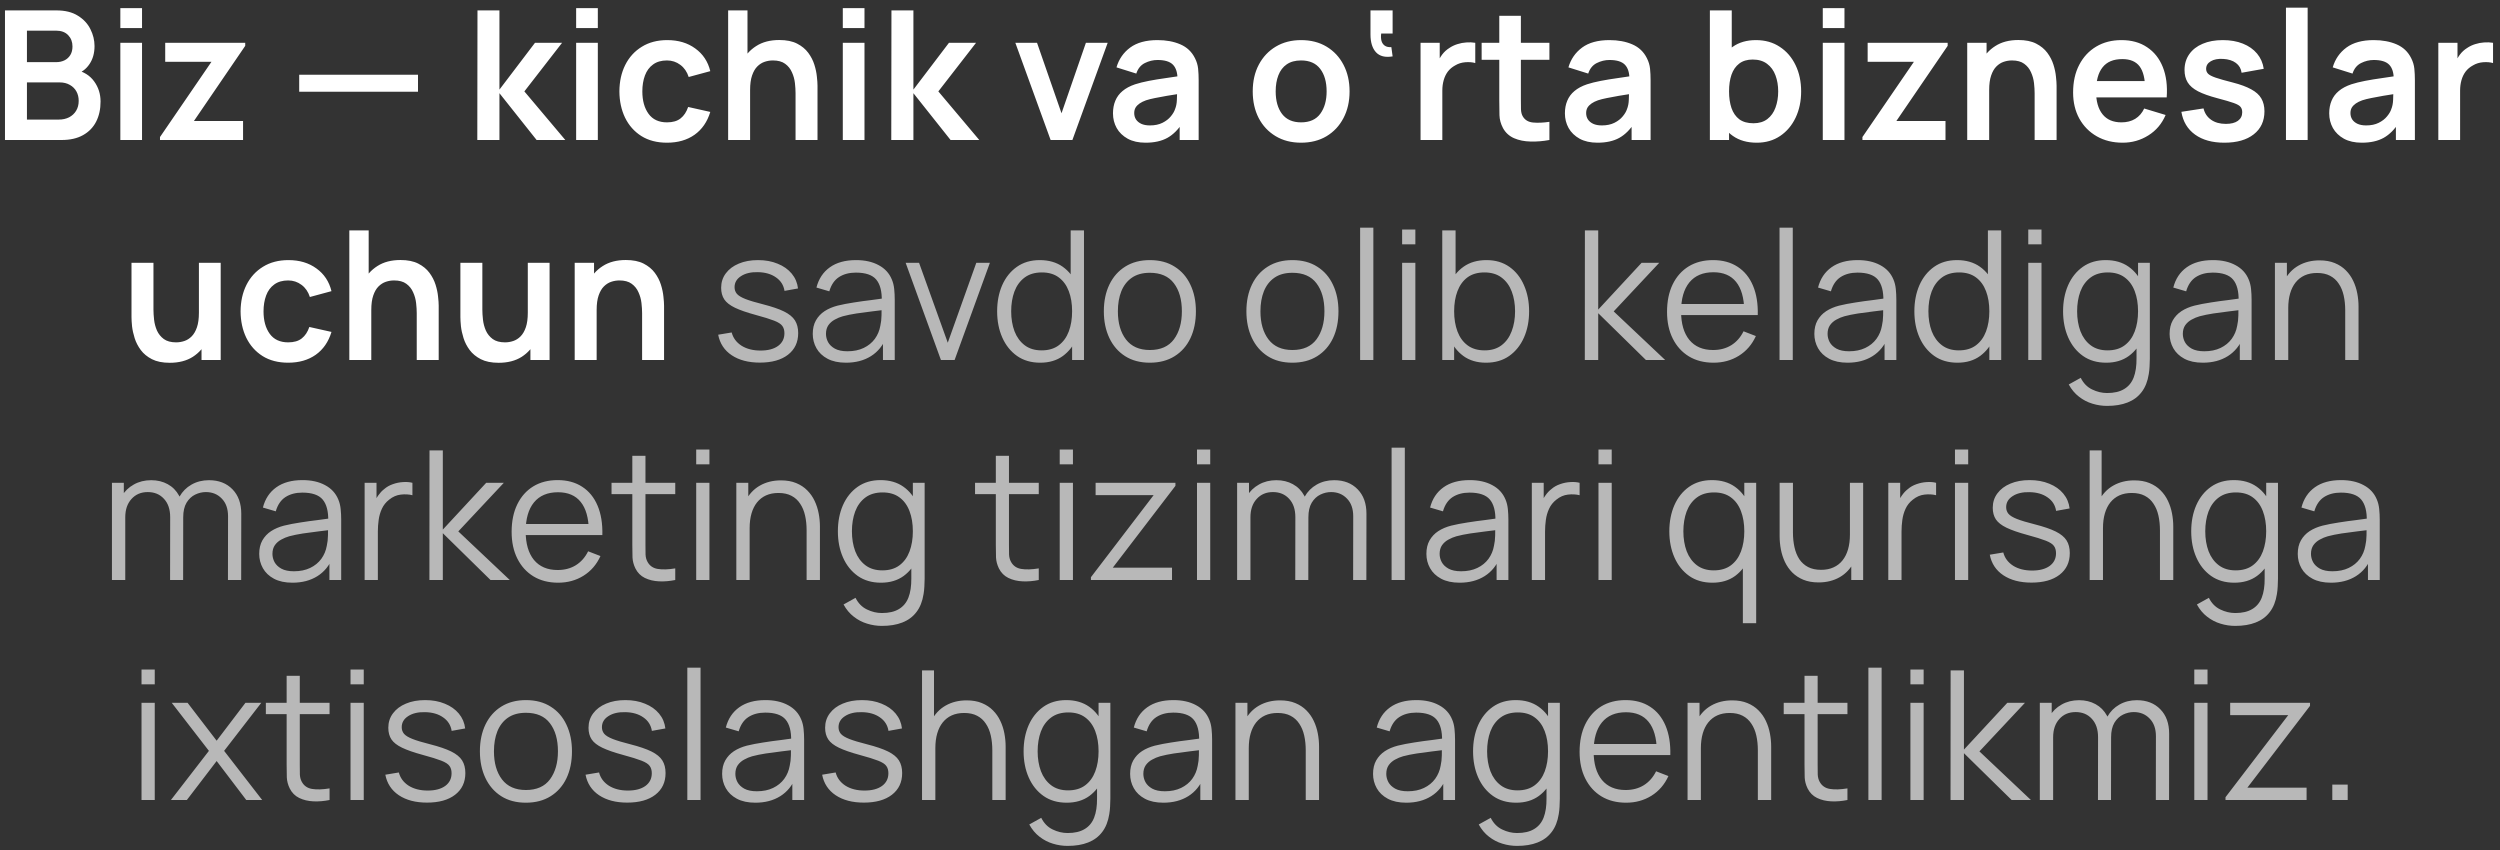
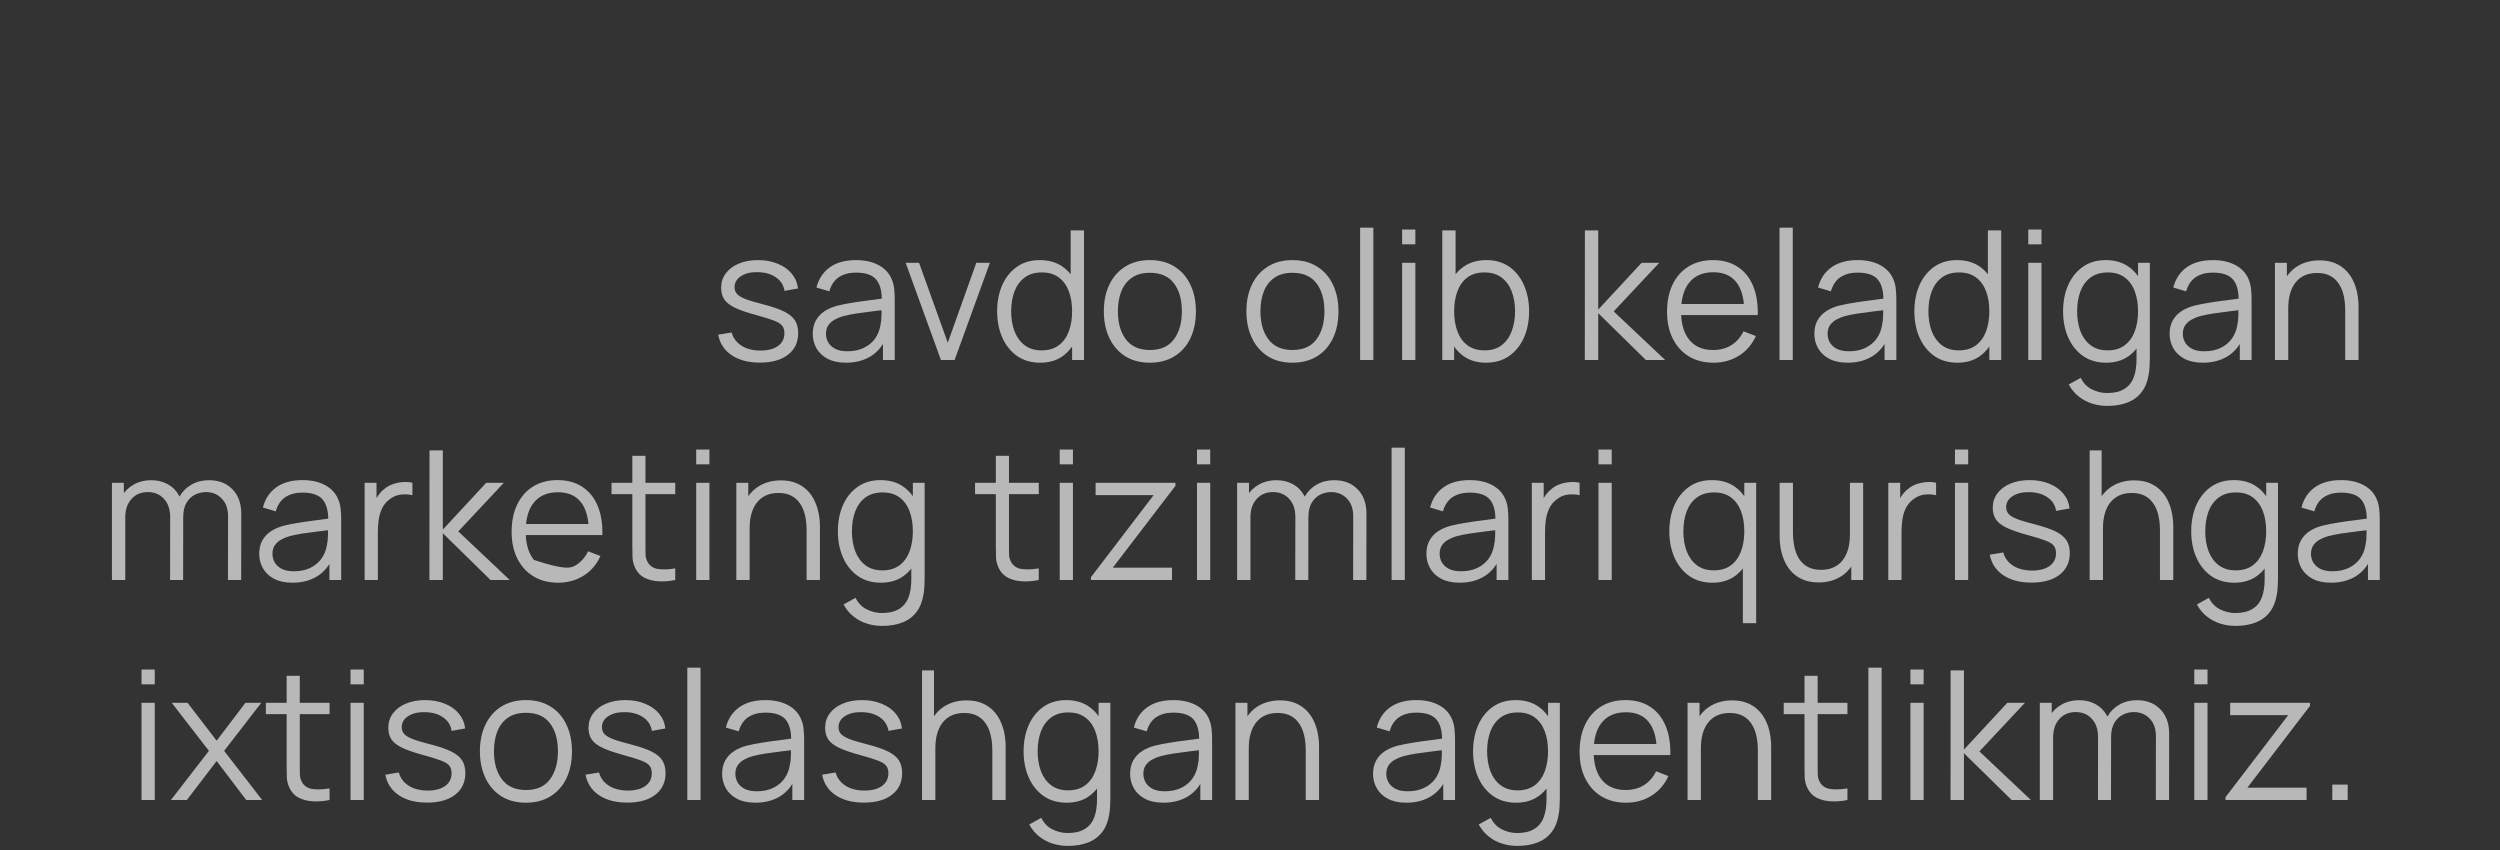
<svg xmlns="http://www.w3.org/2000/svg" width="250" height="85" viewBox="0 0 250 85" fill="none">
  <rect x="0" y="0" width="250" height="85" fill="#333333" stroke="none" />
-   <path d="M0.498 14V1.04H5.637C6.513 1.04 7.23 1.217 7.788 1.571C8.352 1.919 8.769 2.366 9.039 2.912C9.315 3.458 9.453 4.022 9.453 4.604C9.453 5.318 9.282 5.924 8.94 6.422C8.604 6.92 8.145 7.256 7.563 7.43V6.98C8.379 7.166 8.997 7.553 9.417 8.141C9.843 8.729 10.056 9.398 10.056 10.148C10.056 10.916 9.909 11.588 9.615 12.164C9.321 12.74 8.883 13.19 8.301 13.514C7.725 13.838 7.011 14 6.159 14H0.498ZM2.694 11.957H5.889C6.267 11.957 6.606 11.882 6.906 11.732C7.206 11.576 7.44 11.36 7.608 11.084C7.782 10.802 7.869 10.469 7.869 10.085C7.869 9.737 7.794 9.425 7.644 9.149C7.494 8.873 7.275 8.654 6.987 8.492C6.699 8.324 6.354 8.24 5.952 8.24H2.694V11.957ZM2.694 6.215H5.61C5.922 6.215 6.201 6.155 6.447 6.035C6.693 5.915 6.888 5.738 7.032 5.504C7.176 5.27 7.248 4.982 7.248 4.64C7.248 4.19 7.104 3.815 6.816 3.515C6.528 3.215 6.126 3.065 5.61 3.065H2.694V6.215ZM12.034 2.804V0.815H14.203V2.804H12.034ZM12.034 14V4.28H14.203V14H12.034ZM15.999 14V13.703L21.147 6.179H16.521V4.28H24.522V4.586L19.392 12.101H24.306V14H15.999ZM29.92 9.176V7.475H41.8V9.176H29.92ZM47.73 14L47.748 1.04H49.944V8.96L53.499 4.28H56.208L52.437 9.14L56.532 14H53.661L49.944 9.32V14H47.73ZM57.614 2.804V0.815H59.783V2.804H57.614ZM57.614 14V4.28H59.783V14H57.614ZM66.7 14.27C65.698 14.27 64.843 14.048 64.135 13.604C63.427 13.154 62.884 12.542 62.506 11.768C62.134 10.994 61.945 10.118 61.939 9.14C61.945 8.144 62.14 7.262 62.524 6.494C62.914 5.72 63.466 5.114 64.18 4.676C64.894 4.232 65.743 4.01 66.727 4.01C67.831 4.01 68.764 4.289 69.526 4.847C70.294 5.399 70.795 6.155 71.029 7.115L68.869 7.7C68.701 7.178 68.422 6.773 68.032 6.485C67.642 6.191 67.198 6.044 66.7 6.044C66.136 6.044 65.671 6.179 65.305 6.449C64.939 6.713 64.669 7.079 64.495 7.547C64.321 8.015 64.234 8.546 64.234 9.14C64.234 10.064 64.441 10.811 64.855 11.381C65.269 11.951 65.884 12.236 66.7 12.236C67.276 12.236 67.729 12.104 68.059 11.84C68.395 11.576 68.647 11.195 68.815 10.697L71.029 11.192C70.729 12.182 70.204 12.944 69.454 13.478C68.704 14.006 67.786 14.27 66.7 14.27ZM79.555 14V9.32C79.555 9.014 79.534 8.675 79.492 8.303C79.45 7.931 79.351 7.574 79.195 7.232C79.045 6.884 78.817 6.599 78.511 6.377C78.211 6.155 77.803 6.044 77.287 6.044C77.011 6.044 76.738 6.089 76.468 6.179C76.198 6.269 75.952 6.425 75.73 6.647C75.514 6.863 75.34 7.163 75.208 7.547C75.076 7.925 75.01 8.411 75.01 9.005L73.723 8.456C73.723 7.628 73.882 6.878 74.2 6.206C74.524 5.534 74.998 5 75.622 4.604C76.246 4.202 77.014 4.001 77.926 4.001C78.646 4.001 79.24 4.121 79.708 4.361C80.176 4.601 80.548 4.907 80.824 5.279C81.1 5.651 81.304 6.047 81.436 6.467C81.568 6.887 81.652 7.286 81.688 7.664C81.73 8.036 81.751 8.339 81.751 8.573V14H79.555ZM72.814 14V1.04H74.749V7.862H75.01V14H72.814ZM84.28 2.804V0.815H86.449V2.804H84.28ZM84.28 14V4.28H86.449V14H84.28ZM89.127 14L89.145 1.04H91.341V8.96L94.896 4.28H97.605L93.834 9.14L97.929 14H95.058L91.341 9.32V14H89.127ZM105.062 14L101.534 4.28H103.703L106.151 11.327L108.59 4.28H110.768L107.24 14H105.062ZM114.556 14.27C113.854 14.27 113.26 14.138 112.774 13.874C112.288 13.604 111.919 13.247 111.667 12.803C111.421 12.359 111.298 11.87 111.298 11.336C111.298 10.868 111.376 10.448 111.532 10.076C111.688 9.698 111.928 9.374 112.252 9.104C112.576 8.828 112.996 8.603 113.512 8.429C113.902 8.303 114.358 8.189 114.88 8.087C115.408 7.985 115.978 7.892 116.59 7.808C117.208 7.718 117.853 7.622 118.525 7.52L117.751 7.961C117.757 7.289 117.607 6.794 117.301 6.476C116.995 6.158 116.479 5.999 115.753 5.999C115.315 5.999 114.892 6.101 114.484 6.305C114.076 6.509 113.791 6.86 113.629 7.358L111.649 6.737C111.889 5.915 112.345 5.255 113.017 4.757C113.695 4.259 114.607 4.01 115.753 4.01C116.617 4.01 117.376 4.151 118.03 4.433C118.69 4.715 119.179 5.177 119.497 5.819C119.671 6.161 119.776 6.512 119.812 6.872C119.848 7.226 119.866 7.613 119.866 8.033V14H117.967V11.894L118.282 12.236C117.844 12.938 117.331 13.454 116.743 13.784C116.161 14.108 115.432 14.27 114.556 14.27ZM114.988 12.542C115.48 12.542 115.9 12.455 116.248 12.281C116.596 12.107 116.872 11.894 117.076 11.642C117.286 11.39 117.427 11.153 117.499 10.931C117.613 10.655 117.676 10.34 117.688 9.986C117.706 9.626 117.715 9.335 117.715 9.113L118.381 9.311C117.727 9.413 117.166 9.503 116.698 9.581C116.23 9.659 115.828 9.734 115.492 9.806C115.156 9.872 114.859 9.947 114.601 10.031C114.349 10.121 114.136 10.226 113.962 10.346C113.788 10.466 113.653 10.604 113.557 10.76C113.467 10.916 113.422 11.099 113.422 11.309C113.422 11.549 113.482 11.762 113.602 11.948C113.722 12.128 113.896 12.272 114.124 12.38C114.358 12.488 114.646 12.542 114.988 12.542ZM130.106 14.27C129.134 14.27 128.285 14.051 127.559 13.613C126.833 13.175 126.269 12.572 125.867 11.804C125.471 11.03 125.273 10.142 125.273 9.14C125.273 8.12 125.477 7.226 125.885 6.458C126.293 5.69 126.86 5.09 127.586 4.658C128.312 4.226 129.152 4.01 130.106 4.01C131.084 4.01 131.936 4.229 132.662 4.667C133.388 5.105 133.952 5.711 134.354 6.485C134.756 7.253 134.957 8.138 134.957 9.14C134.957 10.148 134.753 11.039 134.345 11.813C133.943 12.581 133.379 13.184 132.653 13.622C131.927 14.054 131.078 14.27 130.106 14.27ZM130.106 12.236C130.97 12.236 131.612 11.948 132.032 11.372C132.452 10.796 132.662 10.052 132.662 9.14C132.662 8.198 132.449 7.448 132.023 6.89C131.597 6.326 130.958 6.044 130.106 6.044C129.524 6.044 129.044 6.176 128.666 6.44C128.294 6.698 128.018 7.061 127.838 7.529C127.658 7.991 127.568 8.528 127.568 9.14C127.568 10.082 127.781 10.835 128.207 11.399C128.639 11.957 129.272 12.236 130.106 12.236ZM139.262 5.639C138.524 5.765 137.969 5.627 137.597 5.225C137.231 4.823 137.048 4.229 137.048 3.443V1.04H139.262V3.353H138.119C138.083 3.623 138.092 3.866 138.146 4.082C138.206 4.292 138.317 4.454 138.479 4.568C138.641 4.682 138.86 4.73 139.136 4.712L139.262 5.639ZM142.055 14V4.28H143.972V6.647L143.738 6.341C143.858 6.017 144.017 5.723 144.215 5.459C144.419 5.189 144.662 4.967 144.944 4.793C145.184 4.631 145.448 4.505 145.736 4.415C146.03 4.319 146.33 4.262 146.636 4.244C146.942 4.22 147.239 4.232 147.527 4.28V6.305C147.239 6.221 146.906 6.194 146.528 6.224C146.156 6.254 145.82 6.359 145.52 6.539C145.22 6.701 144.974 6.908 144.782 7.16C144.596 7.412 144.458 7.7 144.368 8.024C144.278 8.342 144.233 8.687 144.233 9.059V14H142.055ZM154.941 14C154.299 14.12 153.669 14.171 153.051 14.153C152.439 14.141 151.89 14.03 151.404 13.82C150.918 13.604 150.549 13.265 150.297 12.803C150.075 12.383 149.958 11.954 149.946 11.516C149.934 11.078 149.928 10.583 149.928 10.031V1.58H152.088V9.905C152.088 10.295 152.091 10.637 152.097 10.931C152.109 11.225 152.172 11.465 152.286 11.651C152.502 12.011 152.847 12.212 153.321 12.254C153.795 12.296 154.335 12.272 154.941 12.182V14ZM148.164 5.981V4.28H154.941V5.981H148.164ZM159.749 14.27C159.047 14.27 158.453 14.138 157.967 13.874C157.481 13.604 157.112 13.247 156.86 12.803C156.614 12.359 156.491 11.87 156.491 11.336C156.491 10.868 156.569 10.448 156.725 10.076C156.881 9.698 157.121 9.374 157.445 9.104C157.769 8.828 158.189 8.603 158.705 8.429C159.095 8.303 159.551 8.189 160.073 8.087C160.601 7.985 161.171 7.892 161.783 7.808C162.401 7.718 163.046 7.622 163.718 7.52L162.944 7.961C162.95 7.289 162.8 6.794 162.494 6.476C162.188 6.158 161.672 5.999 160.946 5.999C160.508 5.999 160.085 6.101 159.677 6.305C159.269 6.509 158.984 6.86 158.822 7.358L156.842 6.737C157.082 5.915 157.538 5.255 158.21 4.757C158.888 4.259 159.8 4.01 160.946 4.01C161.81 4.01 162.569 4.151 163.223 4.433C163.883 4.715 164.372 5.177 164.69 5.819C164.864 6.161 164.969 6.512 165.005 6.872C165.041 7.226 165.059 7.613 165.059 8.033V14H163.16V11.894L163.475 12.236C163.037 12.938 162.524 13.454 161.936 13.784C161.354 14.108 160.625 14.27 159.749 14.27ZM160.181 12.542C160.673 12.542 161.093 12.455 161.441 12.281C161.789 12.107 162.065 11.894 162.269 11.642C162.479 11.39 162.62 11.153 162.692 10.931C162.806 10.655 162.869 10.34 162.881 9.986C162.899 9.626 162.908 9.335 162.908 9.113L163.574 9.311C162.92 9.413 162.359 9.503 161.891 9.581C161.423 9.659 161.021 9.734 160.685 9.806C160.349 9.872 160.052 9.947 159.794 10.031C159.542 10.121 159.329 10.226 159.155 10.346C158.981 10.466 158.846 10.604 158.75 10.76C158.66 10.916 158.615 11.099 158.615 11.309C158.615 11.549 158.675 11.762 158.795 11.948C158.915 12.128 159.089 12.272 159.317 12.38C159.551 12.488 159.839 12.542 160.181 12.542ZM175.677 14.27C174.729 14.27 173.934 14.045 173.292 13.595C172.65 13.145 172.167 12.533 171.843 11.759C171.519 10.979 171.357 10.106 171.357 9.14C171.357 8.162 171.519 7.286 171.843 6.512C172.167 5.738 172.641 5.129 173.265 4.685C173.895 4.235 174.672 4.01 175.596 4.01C176.514 4.01 177.309 4.235 177.981 4.685C178.659 5.129 179.184 5.738 179.556 6.512C179.928 7.28 180.114 8.156 180.114 9.14C180.114 10.112 179.931 10.985 179.565 11.759C179.199 12.533 178.683 13.145 178.017 13.595C177.351 14.045 176.571 14.27 175.677 14.27ZM170.988 14V1.04H173.175V7.178H172.905V14H170.988ZM175.344 12.326C175.908 12.326 176.373 12.185 176.739 11.903C177.105 11.621 177.375 11.24 177.549 10.76C177.729 10.274 177.819 9.734 177.819 9.14C177.819 8.552 177.729 8.018 177.549 7.538C177.369 7.052 177.09 6.668 176.712 6.386C176.334 6.098 175.854 5.954 175.272 5.954C174.72 5.954 174.27 6.089 173.922 6.359C173.574 6.623 173.316 6.995 173.148 7.475C172.986 7.949 172.905 8.504 172.905 9.14C172.905 9.77 172.986 10.325 173.148 10.805C173.316 11.285 173.577 11.66 173.931 11.93C174.291 12.194 174.762 12.326 175.344 12.326ZM182.278 2.804V0.815H184.447V2.804H182.278ZM182.278 14V4.28H184.447V14H182.278ZM186.243 14V13.703L191.391 6.179H186.765V4.28H194.766V4.586L189.636 12.101H194.55V14H186.243ZM203.463 14V9.32C203.463 9.014 203.442 8.675 203.4 8.303C203.358 7.931 203.259 7.574 203.103 7.232C202.953 6.884 202.725 6.599 202.419 6.377C202.119 6.155 201.711 6.044 201.195 6.044C200.919 6.044 200.646 6.089 200.376 6.179C200.106 6.269 199.86 6.425 199.638 6.647C199.422 6.863 199.248 7.163 199.116 7.547C198.984 7.925 198.918 8.411 198.918 9.005L197.631 8.456C197.631 7.628 197.79 6.878 198.108 6.206C198.432 5.534 198.906 5 199.53 4.604C200.154 4.202 200.922 4.001 201.834 4.001C202.554 4.001 203.148 4.121 203.616 4.361C204.084 4.601 204.456 4.907 204.732 5.279C205.008 5.651 205.212 6.047 205.344 6.467C205.476 6.887 205.56 7.286 205.596 7.664C205.638 8.036 205.659 8.339 205.659 8.573V14H203.463ZM196.722 14V4.28H198.657V7.295H198.918V14H196.722ZM212.269 14.27C211.285 14.27 210.421 14.057 209.677 13.631C208.933 13.205 208.351 12.614 207.931 11.858C207.517 11.102 207.31 10.232 207.31 9.248C207.31 8.186 207.514 7.265 207.922 6.485C208.33 5.699 208.897 5.09 209.623 4.658C210.349 4.226 211.189 4.01 212.143 4.01C213.151 4.01 214.006 4.247 214.708 4.721C215.416 5.189 215.941 5.852 216.283 6.71C216.625 7.568 216.754 8.579 216.67 9.743H214.519V8.951C214.513 7.895 214.327 7.124 213.961 6.638C213.595 6.152 213.019 5.909 212.233 5.909C211.345 5.909 210.685 6.185 210.253 6.737C209.821 7.283 209.605 8.084 209.605 9.14C209.605 10.124 209.821 10.886 210.253 11.426C210.685 11.966 211.315 12.236 212.143 12.236C212.677 12.236 213.136 12.119 213.52 11.885C213.91 11.645 214.21 11.3 214.42 10.85L216.562 11.498C216.19 12.374 215.614 13.055 214.834 13.541C214.06 14.027 213.205 14.27 212.269 14.27ZM208.921 9.743V8.105H215.608V9.743H208.921ZM222.431 14.27C221.231 14.27 220.256 14 219.506 13.46C218.756 12.92 218.3 12.161 218.138 11.183L220.352 10.841C220.466 11.321 220.718 11.699 221.108 11.975C221.498 12.251 221.99 12.389 222.584 12.389C223.106 12.389 223.508 12.287 223.79 12.083C224.078 11.873 224.222 11.588 224.222 11.228C224.222 11.006 224.168 10.829 224.06 10.697C223.958 10.559 223.73 10.427 223.376 10.301C223.022 10.175 222.479 10.016 221.747 9.824C220.931 9.608 220.283 9.377 219.803 9.131C219.323 8.879 218.978 8.582 218.768 8.24C218.558 7.898 218.453 7.484 218.453 6.998C218.453 6.392 218.612 5.864 218.93 5.414C219.248 4.964 219.692 4.619 220.262 4.379C220.832 4.133 221.504 4.01 222.278 4.01C223.034 4.01 223.703 4.127 224.285 4.361C224.873 4.595 225.347 4.928 225.707 5.36C226.067 5.792 226.289 6.299 226.373 6.881L224.159 7.277C224.105 6.863 223.916 6.536 223.592 6.296C223.274 6.056 222.848 5.921 222.314 5.891C221.804 5.861 221.393 5.939 221.081 6.125C220.769 6.305 220.613 6.56 220.613 6.89C220.613 7.076 220.676 7.235 220.802 7.367C220.928 7.499 221.18 7.631 221.558 7.763C221.942 7.895 222.512 8.057 223.268 8.249C224.042 8.447 224.66 8.675 225.122 8.933C225.59 9.185 225.926 9.488 226.13 9.842C226.34 10.196 226.445 10.625 226.445 11.129C226.445 12.107 226.088 12.875 225.374 13.433C224.666 13.991 223.685 14.27 222.431 14.27ZM228.596 14V0.77H230.765V14H228.596ZM236.179 14.27C235.477 14.27 234.883 14.138 234.397 13.874C233.911 13.604 233.542 13.247 233.29 12.803C233.044 12.359 232.921 11.87 232.921 11.336C232.921 10.868 232.999 10.448 233.155 10.076C233.311 9.698 233.551 9.374 233.875 9.104C234.199 8.828 234.619 8.603 235.135 8.429C235.525 8.303 235.981 8.189 236.503 8.087C237.031 7.985 237.601 7.892 238.213 7.808C238.831 7.718 239.476 7.622 240.148 7.52L239.374 7.961C239.38 7.289 239.23 6.794 238.924 6.476C238.618 6.158 238.102 5.999 237.376 5.999C236.938 5.999 236.515 6.101 236.107 6.305C235.699 6.509 235.414 6.86 235.252 7.358L233.272 6.737C233.512 5.915 233.968 5.255 234.64 4.757C235.318 4.259 236.23 4.01 237.376 4.01C238.24 4.01 238.999 4.151 239.653 4.433C240.313 4.715 240.802 5.177 241.12 5.819C241.294 6.161 241.399 6.512 241.435 6.872C241.471 7.226 241.489 7.613 241.489 8.033V14H239.59V11.894L239.905 12.236C239.467 12.938 238.954 13.454 238.366 13.784C237.784 14.108 237.055 14.27 236.179 14.27ZM236.611 12.542C237.103 12.542 237.523 12.455 237.871 12.281C238.219 12.107 238.495 11.894 238.699 11.642C238.909 11.39 239.05 11.153 239.122 10.931C239.236 10.655 239.299 10.34 239.311 9.986C239.329 9.626 239.338 9.335 239.338 9.113L240.004 9.311C239.35 9.413 238.789 9.503 238.321 9.581C237.853 9.659 237.451 9.734 237.115 9.806C236.779 9.872 236.482 9.947 236.224 10.031C235.972 10.121 235.759 10.226 235.585 10.346C235.411 10.466 235.276 10.604 235.18 10.76C235.09 10.916 235.045 11.099 235.045 11.309C235.045 11.549 235.105 11.762 235.225 11.948C235.345 12.128 235.519 12.272 235.747 12.38C235.981 12.488 236.269 12.542 236.611 12.542ZM243.832 14V4.28H245.749V6.647L245.515 6.341C245.635 6.017 245.794 5.723 245.992 5.459C246.196 5.189 246.439 4.967 246.721 4.793C246.961 4.631 247.225 4.505 247.513 4.415C247.807 4.319 248.107 4.262 248.413 4.244C248.719 4.22 249.016 4.232 249.304 4.28V6.305C249.016 6.221 248.683 6.194 248.305 6.224C247.933 6.254 247.597 6.359 247.297 6.539C246.997 6.701 246.751 6.908 246.559 7.16C246.373 7.412 246.235 7.7 246.145 8.024C246.055 8.342 246.01 8.687 246.01 9.059V14H243.832ZM16.975 36.279C16.255 36.279 15.661 36.159 15.193 35.919C14.725 35.679 14.353 35.373 14.077 35.001C13.801 34.629 13.597 34.233 13.465 33.813C13.333 33.393 13.246 32.997 13.204 32.625C13.168 32.247 13.15 31.941 13.15 31.707V26.28H15.346V30.96C15.346 31.26 15.367 31.599 15.409 31.977C15.451 32.349 15.547 32.709 15.697 33.057C15.853 33.399 16.081 33.681 16.381 33.903C16.687 34.125 17.098 34.236 17.614 34.236C17.89 34.236 18.163 34.191 18.433 34.101C18.703 34.011 18.946 33.858 19.162 33.642C19.384 33.42 19.561 33.117 19.693 32.733C19.825 32.349 19.891 31.863 19.891 31.275L21.178 31.824C21.178 32.652 21.016 33.402 20.692 34.074C20.374 34.746 19.903 35.283 19.279 35.685C18.655 36.081 17.887 36.279 16.975 36.279ZM20.152 36V32.985H19.891V26.28H22.069V36H20.152ZM28.819 36.27C27.817 36.27 26.962 36.048 26.254 35.604C25.546 35.154 25.003 34.542 24.625 33.768C24.253 32.994 24.064 32.118 24.058 31.14C24.064 30.144 24.259 29.262 24.643 28.494C25.033 27.72 25.585 27.114 26.299 26.676C27.013 26.232 27.862 26.01 28.846 26.01C29.95 26.01 30.883 26.289 31.645 26.847C32.413 27.399 32.914 28.155 33.148 29.115L30.988 29.7C30.82 29.178 30.541 28.773 30.151 28.485C29.761 28.191 29.317 28.044 28.819 28.044C28.255 28.044 27.79 28.179 27.424 28.449C27.058 28.713 26.788 29.079 26.614 29.547C26.44 30.015 26.353 30.546 26.353 31.14C26.353 32.064 26.56 32.811 26.974 33.381C27.388 33.951 28.003 34.236 28.819 34.236C29.395 34.236 29.848 34.104 30.178 33.84C30.514 33.576 30.766 33.195 30.934 32.697L33.148 33.192C32.848 34.182 32.323 34.944 31.573 35.478C30.823 36.006 29.905 36.27 28.819 36.27ZM41.674 36V31.32C41.674 31.014 41.653 30.675 41.611 30.303C41.569 29.931 41.47 29.574 41.314 29.232C41.164 28.884 40.936 28.599 40.63 28.377C40.33 28.155 39.922 28.044 39.406 28.044C39.13 28.044 38.857 28.089 38.587 28.179C38.317 28.269 38.071 28.425 37.849 28.647C37.633 28.863 37.459 29.163 37.327 29.547C37.195 29.925 37.129 30.411 37.129 31.005L35.842 30.456C35.842 29.628 36.001 28.878 36.319 28.206C36.643 27.534 37.117 27 37.741 26.604C38.365 26.202 39.133 26.001 40.045 26.001C40.765 26.001 41.359 26.121 41.827 26.361C42.295 26.601 42.667 26.907 42.943 27.279C43.219 27.651 43.423 28.047 43.555 28.467C43.687 28.887 43.771 29.286 43.807 29.664C43.849 30.036 43.87 30.339 43.87 30.573V36H41.674ZM34.933 36V23.04H36.868V29.862H37.129V36H34.933ZM49.864 36.279C49.144 36.279 48.55 36.159 48.082 35.919C47.614 35.679 47.242 35.373 46.966 35.001C46.69 34.629 46.486 34.233 46.354 33.813C46.222 33.393 46.135 32.997 46.093 32.625C46.057 32.247 46.039 31.941 46.039 31.707V26.28H48.235V30.96C48.235 31.26 48.256 31.599 48.298 31.977C48.34 32.349 48.436 32.709 48.586 33.057C48.742 33.399 48.97 33.681 49.27 33.903C49.576 34.125 49.987 34.236 50.503 34.236C50.779 34.236 51.052 34.191 51.322 34.101C51.592 34.011 51.835 33.858 52.051 33.642C52.273 33.42 52.45 33.117 52.582 32.733C52.714 32.349 52.78 31.863 52.78 31.275L54.067 31.824C54.067 32.652 53.905 33.402 53.581 34.074C53.263 34.746 52.792 35.283 52.168 35.685C51.544 36.081 50.776 36.279 49.864 36.279ZM53.041 36V32.985H52.78V26.28H54.958V36H53.041ZM64.21 36V31.32C64.21 31.014 64.189 30.675 64.147 30.303C64.105 29.931 64.006 29.574 63.85 29.232C63.7 28.884 63.472 28.599 63.166 28.377C62.866 28.155 62.458 28.044 61.942 28.044C61.666 28.044 61.393 28.089 61.123 28.179C60.853 28.269 60.607 28.425 60.385 28.647C60.169 28.863 59.995 29.163 59.863 29.547C59.731 29.925 59.665 30.411 59.665 31.005L58.378 30.456C58.378 29.628 58.537 28.878 58.855 28.206C59.179 27.534 59.653 27 60.277 26.604C60.901 26.202 61.669 26.001 62.581 26.001C63.301 26.001 63.895 26.121 64.363 26.361C64.831 26.601 65.203 26.907 65.479 27.279C65.755 27.651 65.959 28.047 66.091 28.467C66.223 28.887 66.307 29.286 66.343 29.664C66.385 30.036 66.406 30.339 66.406 30.573V36H64.21ZM57.469 36V26.28H59.404V29.295H59.665V36H57.469Z" fill="white" />
-   <path d="M75.985 36.261C74.845 36.261 73.906 36.015 73.168 35.523C72.436 35.031 71.986 34.347 71.818 33.471L73.168 33.246C73.312 33.798 73.639 34.239 74.149 34.569C74.665 34.893 75.301 35.055 76.057 35.055C76.795 35.055 77.377 34.902 77.803 34.596C78.229 34.284 78.442 33.861 78.442 33.327C78.442 33.027 78.373 32.784 78.235 32.598C78.103 32.406 77.83 32.229 77.416 32.067C77.002 31.905 76.384 31.713 75.562 31.491C74.68 31.251 73.99 31.011 73.492 30.771C72.994 30.531 72.64 30.255 72.43 29.943C72.22 29.625 72.115 29.238 72.115 28.782C72.115 28.23 72.271 27.747 72.583 27.333C72.895 26.913 73.327 26.589 73.879 26.361C74.431 26.127 75.073 26.01 75.805 26.01C76.537 26.01 77.191 26.13 77.767 26.37C78.349 26.604 78.817 26.934 79.171 27.36C79.525 27.786 79.735 28.281 79.801 28.845L78.451 29.088C78.361 28.518 78.076 28.068 77.596 27.738C77.122 27.402 76.519 27.228 75.787 27.216C75.097 27.198 74.536 27.33 74.104 27.612C73.672 27.888 73.456 28.257 73.456 28.719C73.456 28.977 73.534 29.199 73.69 29.385C73.846 29.565 74.128 29.736 74.536 29.898C74.95 30.06 75.538 30.237 76.3 30.429C77.194 30.657 77.896 30.897 78.406 31.149C78.916 31.401 79.279 31.698 79.495 32.04C79.711 32.382 79.819 32.805 79.819 33.309C79.819 34.227 79.477 34.95 78.793 35.478C78.115 36 77.179 36.261 75.985 36.261ZM84.596 36.27C83.864 36.27 83.249 36.138 82.751 35.874C82.259 35.61 81.89 35.259 81.644 34.821C81.398 34.383 81.275 33.906 81.275 33.39C81.275 32.862 81.38 32.412 81.59 32.04C81.806 31.662 82.097 31.353 82.463 31.113C82.835 30.873 83.264 30.69 83.75 30.564C84.242 30.444 84.785 30.339 85.379 30.249C85.979 30.153 86.564 30.072 87.134 30.006C87.71 29.934 88.214 29.865 88.646 29.799L88.178 30.087C88.196 29.127 88.01 28.416 87.62 27.954C87.23 27.492 86.552 27.261 85.586 27.261C84.92 27.261 84.356 27.411 83.894 27.711C83.438 28.011 83.117 28.485 82.931 29.133L81.644 28.755C81.866 27.885 82.313 27.21 82.985 26.73C83.657 26.25 84.53 26.01 85.604 26.01C86.492 26.01 87.245 26.178 87.863 26.514C88.487 26.844 88.928 27.324 89.186 27.954C89.306 28.236 89.384 28.551 89.42 28.899C89.456 29.247 89.474 29.601 89.474 29.961V36H88.295V33.561L88.637 33.705C88.307 34.539 87.794 35.175 87.098 35.613C86.402 36.051 85.568 36.27 84.596 36.27ZM84.749 35.127C85.367 35.127 85.907 35.016 86.369 34.794C86.831 34.572 87.203 34.269 87.485 33.885C87.767 33.495 87.95 33.057 88.034 32.571C88.106 32.259 88.145 31.917 88.151 31.545C88.157 31.167 88.16 30.885 88.16 30.699L88.664 30.96C88.214 31.02 87.725 31.08 87.197 31.14C86.675 31.2 86.159 31.269 85.649 31.347C85.145 31.425 84.689 31.518 84.281 31.626C84.005 31.704 83.738 31.815 83.48 31.959C83.222 32.097 83.009 32.283 82.841 32.517C82.679 32.751 82.598 33.042 82.598 33.39C82.598 33.672 82.667 33.945 82.805 34.209C82.949 34.473 83.177 34.692 83.489 34.866C83.807 35.04 84.227 35.127 84.749 35.127ZM94.093 36L90.565 26.28H91.906L94.777 34.272L97.63 26.28H98.989L95.461 36H94.093ZM104.025 36.27C103.119 36.27 102.345 36.045 101.703 35.595C101.061 35.139 100.569 34.524 100.227 33.75C99.885 32.976 99.714 32.103 99.714 31.131C99.714 30.165 99.882 29.295 100.218 28.521C100.56 27.747 101.049 27.135 101.685 26.685C102.321 26.235 103.083 26.01 103.971 26.01C104.883 26.01 105.651 26.232 106.275 26.676C106.899 27.12 107.37 27.729 107.688 28.503C108.012 29.271 108.174 30.147 108.174 31.131C108.174 32.097 108.015 32.97 107.697 33.75C107.379 34.524 106.911 35.139 106.293 35.595C105.675 36.045 104.919 36.27 104.025 36.27ZM104.16 35.037C104.85 35.037 105.42 34.869 105.87 34.533C106.32 34.197 106.656 33.735 106.878 33.147C107.1 32.553 107.211 31.881 107.211 31.131C107.211 30.369 107.1 29.697 106.878 29.115C106.656 28.527 106.32 28.068 105.87 27.738C105.426 27.408 104.865 27.243 104.187 27.243C103.491 27.243 102.915 27.414 102.459 27.756C102.003 28.098 101.664 28.563 101.442 29.151C101.226 29.739 101.118 30.399 101.118 31.131C101.118 31.869 101.229 32.535 101.451 33.129C101.679 33.717 102.018 34.182 102.468 34.524C102.918 34.866 103.482 35.037 104.16 35.037ZM107.211 36V28.683H107.067V23.04H108.399V36H107.211ZM114.983 36.27C114.017 36.27 113.192 36.051 112.508 35.613C111.824 35.175 111.299 34.569 110.933 33.795C110.567 33.021 110.384 32.133 110.384 31.131C110.384 30.111 110.57 29.217 110.942 28.449C111.314 27.681 111.842 27.084 112.526 26.658C113.216 26.226 114.035 26.01 114.983 26.01C115.955 26.01 116.783 26.229 117.467 26.667C118.157 27.099 118.682 27.702 119.042 28.476C119.408 29.244 119.591 30.129 119.591 31.131C119.591 32.151 119.408 33.048 119.042 33.822C118.676 34.59 118.148 35.19 117.458 35.622C116.768 36.054 115.943 36.27 114.983 36.27ZM114.983 35.001C116.063 35.001 116.867 34.644 117.395 33.93C117.923 33.21 118.187 32.277 118.187 31.131C118.187 29.955 117.92 29.019 117.386 28.323C116.858 27.627 116.057 27.279 114.983 27.279C114.257 27.279 113.657 27.444 113.183 27.774C112.715 28.098 112.364 28.551 112.13 29.133C111.902 29.709 111.788 30.375 111.788 31.131C111.788 32.301 112.058 33.24 112.598 33.948C113.138 34.65 113.933 35.001 114.983 35.001ZM129.239 36.27C128.273 36.27 127.448 36.051 126.764 35.613C126.08 35.175 125.555 34.569 125.189 33.795C124.823 33.021 124.64 32.133 124.64 31.131C124.64 30.111 124.826 29.217 125.198 28.449C125.57 27.681 126.098 27.084 126.782 26.658C127.472 26.226 128.291 26.01 129.239 26.01C130.211 26.01 131.039 26.229 131.723 26.667C132.413 27.099 132.938 27.702 133.298 28.476C133.664 29.244 133.847 30.129 133.847 31.131C133.847 32.151 133.664 33.048 133.298 33.822C132.932 34.59 132.404 35.19 131.714 35.622C131.024 36.054 130.199 36.27 129.239 36.27ZM129.239 35.001C130.319 35.001 131.123 34.644 131.651 33.93C132.179 33.21 132.443 32.277 132.443 31.131C132.443 29.955 132.176 29.019 131.642 28.323C131.114 27.627 130.313 27.279 129.239 27.279C128.513 27.279 127.913 27.444 127.439 27.774C126.971 28.098 126.62 28.551 126.386 29.133C126.158 29.709 126.044 30.375 126.044 31.131C126.044 32.301 126.314 33.24 126.854 33.948C127.394 34.65 128.189 35.001 129.239 35.001ZM136.012 36V22.77H137.335V36H136.012ZM140.213 24.435V22.95H141.536V24.435H140.213ZM140.213 36V26.28H141.536V36H140.213ZM148.6 36.27C147.706 36.27 146.95 36.045 146.332 35.595C145.714 35.139 145.246 34.524 144.928 33.75C144.61 32.97 144.451 32.097 144.451 31.131C144.451 30.147 144.61 29.271 144.928 28.503C145.252 27.729 145.726 27.12 146.35 26.676C146.974 26.232 147.742 26.01 148.654 26.01C149.542 26.01 150.304 26.235 150.94 26.685C151.576 27.135 152.062 27.747 152.398 28.521C152.74 29.295 152.911 30.165 152.911 31.131C152.911 32.103 152.74 32.976 152.398 33.75C152.056 34.524 151.564 35.139 150.922 35.595C150.28 36.045 149.506 36.27 148.6 36.27ZM144.226 36V23.04H145.558V28.683H145.414V36H144.226ZM148.465 35.037C149.143 35.037 149.707 34.866 150.157 34.524C150.607 34.182 150.943 33.717 151.165 33.129C151.393 32.535 151.507 31.869 151.507 31.131C151.507 30.399 151.396 29.739 151.174 29.151C150.952 28.563 150.613 28.098 150.157 27.756C149.707 27.414 149.134 27.243 148.438 27.243C147.76 27.243 147.196 27.408 146.746 27.738C146.302 28.068 145.969 28.527 145.747 29.115C145.525 29.697 145.414 30.369 145.414 31.131C145.414 31.881 145.525 32.553 145.747 33.147C145.969 33.735 146.305 34.197 146.755 34.533C147.205 34.869 147.775 35.037 148.465 35.037ZM158.481 36L158.49 23.04H159.822V30.96L164.16 26.28H165.924L161.37 31.14L166.518 36H164.592L159.822 31.32V36H158.481ZM171.357 36.27C170.409 36.27 169.587 36.06 168.891 35.64C168.201 35.22 167.664 34.629 167.28 33.867C166.896 33.105 166.704 32.211 166.704 31.185C166.704 30.123 166.893 29.205 167.271 28.431C167.649 27.657 168.18 27.06 168.864 26.64C169.554 26.22 170.367 26.01 171.303 26.01C172.263 26.01 173.082 26.232 173.76 26.676C174.438 27.114 174.951 27.744 175.299 28.566C175.647 29.388 175.806 30.369 175.776 31.509H174.426V31.041C174.402 29.781 174.129 28.83 173.607 28.188C173.091 27.546 172.335 27.225 171.339 27.225C170.295 27.225 169.494 27.564 168.936 28.242C168.384 28.92 168.108 29.886 168.108 31.14C168.108 32.364 168.384 33.315 168.936 33.993C169.494 34.665 170.283 35.001 171.303 35.001C171.999 35.001 172.605 34.842 173.121 34.524C173.643 34.2 174.054 33.735 174.354 33.129L175.587 33.606C175.203 34.452 174.636 35.109 173.886 35.577C173.142 36.039 172.299 36.27 171.357 36.27ZM167.64 31.509V30.402H175.065V31.509H167.64ZM177.954 36V22.77H179.277V36H177.954ZM184.756 36.27C184.024 36.27 183.409 36.138 182.911 35.874C182.419 35.61 182.05 35.259 181.804 34.821C181.558 34.383 181.435 33.906 181.435 33.39C181.435 32.862 181.54 32.412 181.75 32.04C181.966 31.662 182.257 31.353 182.623 31.113C182.995 30.873 183.424 30.69 183.91 30.564C184.402 30.444 184.945 30.339 185.539 30.249C186.139 30.153 186.724 30.072 187.294 30.006C187.87 29.934 188.374 29.865 188.806 29.799L188.338 30.087C188.356 29.127 188.17 28.416 187.78 27.954C187.39 27.492 186.712 27.261 185.746 27.261C185.08 27.261 184.516 27.411 184.054 27.711C183.598 28.011 183.277 28.485 183.091 29.133L181.804 28.755C182.026 27.885 182.473 27.21 183.145 26.73C183.817 26.25 184.69 26.01 185.764 26.01C186.652 26.01 187.405 26.178 188.023 26.514C188.647 26.844 189.088 27.324 189.346 27.954C189.466 28.236 189.544 28.551 189.58 28.899C189.616 29.247 189.634 29.601 189.634 29.961V36H188.455V33.561L188.797 33.705C188.467 34.539 187.954 35.175 187.258 35.613C186.562 36.051 185.728 36.27 184.756 36.27ZM184.909 35.127C185.527 35.127 186.067 35.016 186.529 34.794C186.991 34.572 187.363 34.269 187.645 33.885C187.927 33.495 188.11 33.057 188.194 32.571C188.266 32.259 188.305 31.917 188.311 31.545C188.317 31.167 188.32 30.885 188.32 30.699L188.824 30.96C188.374 31.02 187.885 31.08 187.357 31.14C186.835 31.2 186.319 31.269 185.809 31.347C185.305 31.425 184.849 31.518 184.441 31.626C184.165 31.704 183.898 31.815 183.64 31.959C183.382 32.097 183.169 32.283 183.001 32.517C182.839 32.751 182.758 33.042 182.758 33.39C182.758 33.672 182.827 33.945 182.965 34.209C183.109 34.473 183.337 34.692 183.649 34.866C183.967 35.04 184.387 35.127 184.909 35.127ZM195.748 36.27C194.842 36.27 194.068 36.045 193.426 35.595C192.784 35.139 192.292 34.524 191.95 33.75C191.608 32.976 191.437 32.103 191.437 31.131C191.437 30.165 191.605 29.295 191.941 28.521C192.283 27.747 192.772 27.135 193.408 26.685C194.044 26.235 194.806 26.01 195.694 26.01C196.606 26.01 197.374 26.232 197.998 26.676C198.622 27.12 199.093 27.729 199.411 28.503C199.735 29.271 199.897 30.147 199.897 31.131C199.897 32.097 199.738 32.97 199.42 33.75C199.102 34.524 198.634 35.139 198.016 35.595C197.398 36.045 196.642 36.27 195.748 36.27ZM195.883 35.037C196.573 35.037 197.143 34.869 197.593 34.533C198.043 34.197 198.379 33.735 198.601 33.147C198.823 32.553 198.934 31.881 198.934 31.131C198.934 30.369 198.823 29.697 198.601 29.115C198.379 28.527 198.043 28.068 197.593 27.738C197.149 27.408 196.588 27.243 195.91 27.243C195.214 27.243 194.638 27.414 194.182 27.756C193.726 28.098 193.387 28.563 193.165 29.151C192.949 29.739 192.841 30.399 192.841 31.131C192.841 31.869 192.952 32.535 193.174 33.129C193.402 33.717 193.741 34.182 194.191 34.524C194.641 34.866 195.205 35.037 195.883 35.037ZM198.934 36V28.683H198.79V23.04H200.122V36H198.934ZM202.827 24.435V22.95H204.15V24.435H202.827ZM202.827 36V26.28H204.15V36H202.827ZM210.709 40.59C210.211 40.59 209.719 40.515 209.233 40.365C208.753 40.221 208.309 39.99 207.901 39.672C207.493 39.36 207.151 38.952 206.875 38.448L208.072 37.782C208.342 38.322 208.72 38.709 209.206 38.943C209.698 39.183 210.199 39.303 210.709 39.303C211.411 39.303 211.978 39.171 212.41 38.907C212.848 38.649 213.166 38.265 213.364 37.755C213.562 37.245 213.658 36.609 213.652 35.847V33.255H213.805V26.28H214.984V35.865C214.984 36.141 214.975 36.405 214.957 36.657C214.945 36.915 214.918 37.167 214.876 37.413C214.762 38.139 214.525 38.736 214.165 39.204C213.811 39.672 213.343 40.02 212.761 40.248C212.185 40.476 211.501 40.59 210.709 40.59ZM210.619 36.27C209.713 36.27 208.939 36.045 208.297 35.595C207.655 35.139 207.163 34.524 206.821 33.75C206.479 32.976 206.308 32.103 206.308 31.131C206.308 30.165 206.476 29.295 206.812 28.521C207.154 27.747 207.643 27.135 208.279 26.685C208.915 26.235 209.677 26.01 210.565 26.01C211.477 26.01 212.245 26.232 212.869 26.676C213.493 27.12 213.964 27.729 214.282 28.503C214.606 29.271 214.768 30.147 214.768 31.131C214.768 32.097 214.609 32.97 214.291 33.75C213.973 34.524 213.505 35.139 212.887 35.595C212.269 36.045 211.513 36.27 210.619 36.27ZM210.754 35.037C211.444 35.037 212.014 34.869 212.464 34.533C212.914 34.197 213.25 33.735 213.472 33.147C213.694 32.553 213.805 31.881 213.805 31.131C213.805 30.369 213.694 29.697 213.472 29.115C213.25 28.527 212.914 28.068 212.464 27.738C212.02 27.408 211.459 27.243 210.781 27.243C210.085 27.243 209.509 27.414 209.053 27.756C208.597 28.098 208.258 28.563 208.036 29.151C207.82 29.739 207.712 30.399 207.712 31.131C207.712 31.869 207.823 32.535 208.045 33.129C208.273 33.717 208.612 34.182 209.062 34.524C209.512 34.866 210.076 35.037 210.754 35.037ZM220.281 36.27C219.549 36.27 218.934 36.138 218.436 35.874C217.944 35.61 217.575 35.259 217.329 34.821C217.083 34.383 216.96 33.906 216.96 33.39C216.96 32.862 217.065 32.412 217.275 32.04C217.491 31.662 217.782 31.353 218.148 31.113C218.52 30.873 218.949 30.69 219.435 30.564C219.927 30.444 220.47 30.339 221.064 30.249C221.664 30.153 222.249 30.072 222.819 30.006C223.395 29.934 223.899 29.865 224.331 29.799L223.863 30.087C223.881 29.127 223.695 28.416 223.305 27.954C222.915 27.492 222.237 27.261 221.271 27.261C220.605 27.261 220.041 27.411 219.579 27.711C219.123 28.011 218.802 28.485 218.616 29.133L217.329 28.755C217.551 27.885 217.998 27.21 218.67 26.73C219.342 26.25 220.215 26.01 221.289 26.01C222.177 26.01 222.93 26.178 223.548 26.514C224.172 26.844 224.613 27.324 224.871 27.954C224.991 28.236 225.069 28.551 225.105 28.899C225.141 29.247 225.159 29.601 225.159 29.961V36H223.98V33.561L224.322 33.705C223.992 34.539 223.479 35.175 222.783 35.613C222.087 36.051 221.253 36.27 220.281 36.27ZM220.434 35.127C221.052 35.127 221.592 35.016 222.054 34.794C222.516 34.572 222.888 34.269 223.17 33.885C223.452 33.495 223.635 33.057 223.719 32.571C223.791 32.259 223.83 31.917 223.836 31.545C223.842 31.167 223.845 30.885 223.845 30.699L224.349 30.96C223.899 31.02 223.41 31.08 222.882 31.14C222.36 31.2 221.844 31.269 221.334 31.347C220.83 31.425 220.374 31.518 219.966 31.626C219.69 31.704 219.423 31.815 219.165 31.959C218.907 32.097 218.694 32.283 218.526 32.517C218.364 32.751 218.283 33.042 218.283 33.39C218.283 33.672 218.352 33.945 218.49 34.209C218.634 34.473 218.862 34.692 219.174 34.866C219.492 35.04 219.912 35.127 220.434 35.127ZM234.522 36V31.041C234.522 30.501 234.471 30.006 234.369 29.556C234.267 29.1 234.102 28.704 233.874 28.368C233.652 28.026 233.361 27.762 233.001 27.576C232.647 27.39 232.215 27.297 231.705 27.297C231.237 27.297 230.823 27.378 230.463 27.54C230.109 27.702 229.809 27.936 229.563 28.242C229.323 28.542 229.14 28.908 229.014 29.34C228.888 29.772 228.825 30.264 228.825 30.816L227.889 30.609C227.889 29.613 228.063 28.776 228.411 28.098C228.759 27.42 229.239 26.907 229.851 26.559C230.463 26.211 231.165 26.037 231.957 26.037C232.539 26.037 233.046 26.127 233.478 26.307C233.916 26.487 234.285 26.73 234.585 27.036C234.891 27.342 235.137 27.693 235.323 28.089C235.509 28.479 235.644 28.896 235.728 29.34C235.812 29.778 235.854 30.216 235.854 30.654V36H234.522ZM227.493 36V26.28H228.69V28.674H228.825V36H227.493ZM22.795 58L22.804 51.619C22.804 50.869 22.594 50.281 22.174 49.855C21.76 49.423 21.232 49.207 20.59 49.207C20.224 49.207 19.867 49.291 19.519 49.459C19.171 49.627 18.883 49.897 18.655 50.269C18.433 50.641 18.322 51.127 18.322 51.727L17.539 51.502C17.521 50.806 17.656 50.197 17.944 49.675C18.238 49.153 18.64 48.748 19.15 48.46C19.666 48.166 20.248 48.019 20.896 48.019C21.874 48.019 22.657 48.322 23.245 48.928C23.833 49.528 24.127 50.341 24.127 51.367L24.118 58H22.795ZM11.194 58V48.28H12.382V50.674H12.526V58H11.194ZM17.008 58L17.017 51.709C17.017 50.935 16.81 50.326 16.396 49.882C15.988 49.432 15.448 49.207 14.776 49.207C14.104 49.207 13.561 49.438 13.147 49.9C12.733 50.356 12.526 50.965 12.526 51.727L11.734 51.295C11.734 50.671 11.881 50.113 12.175 49.621C12.469 49.123 12.871 48.733 13.381 48.451C13.891 48.163 14.47 48.019 15.118 48.019C15.736 48.019 16.285 48.151 16.765 48.415C17.251 48.679 17.632 49.063 17.908 49.567C18.184 50.071 18.322 50.683 18.322 51.403L18.313 58H17.008ZM29.242 58.27C28.51 58.27 27.895 58.138 27.397 57.874C26.905 57.61 26.536 57.259 26.29 56.821C26.044 56.383 25.921 55.906 25.921 55.39C25.921 54.862 26.026 54.412 26.236 54.04C26.452 53.662 26.743 53.353 27.109 53.113C27.481 52.873 27.91 52.69 28.396 52.564C28.888 52.444 29.431 52.339 30.025 52.249C30.625 52.153 31.21 52.072 31.78 52.006C32.356 51.934 32.86 51.865 33.292 51.799L32.824 52.087C32.842 51.127 32.656 50.416 32.266 49.954C31.876 49.492 31.198 49.261 30.232 49.261C29.566 49.261 29.002 49.411 28.54 49.711C28.084 50.011 27.763 50.485 27.577 51.133L26.29 50.755C26.512 49.885 26.959 49.21 27.631 48.73C28.303 48.25 29.176 48.01 30.25 48.01C31.138 48.01 31.891 48.178 32.509 48.514C33.133 48.844 33.574 49.324 33.832 49.954C33.952 50.236 34.03 50.551 34.066 50.899C34.102 51.247 34.12 51.601 34.12 51.961V58H32.941V55.561L33.283 55.705C32.953 56.539 32.44 57.175 31.744 57.613C31.048 58.051 30.214 58.27 29.242 58.27ZM29.395 57.127C30.013 57.127 30.553 57.016 31.015 56.794C31.477 56.572 31.849 56.269 32.131 55.885C32.413 55.495 32.596 55.057 32.68 54.571C32.752 54.259 32.791 53.917 32.797 53.545C32.803 53.167 32.806 52.885 32.806 52.699L33.31 52.96C32.86 53.02 32.371 53.08 31.843 53.14C31.321 53.2 30.805 53.269 30.295 53.347C29.791 53.425 29.335 53.518 28.927 53.626C28.651 53.704 28.384 53.815 28.126 53.959C27.868 54.097 27.655 54.283 27.487 54.517C27.325 54.751 27.244 55.042 27.244 55.39C27.244 55.672 27.313 55.945 27.451 56.209C27.595 56.473 27.823 56.692 28.135 56.866C28.453 57.04 28.873 57.127 29.395 57.127ZM36.463 58V48.28H37.651V50.62L37.417 50.314C37.525 50.026 37.666 49.762 37.84 49.522C38.014 49.276 38.203 49.075 38.407 48.919C38.659 48.697 38.953 48.529 39.289 48.415C39.625 48.295 39.964 48.226 40.306 48.208C40.648 48.184 40.96 48.208 41.242 48.28V49.522C40.888 49.432 40.501 49.411 40.081 49.459C39.661 49.507 39.274 49.675 38.92 49.963C38.596 50.215 38.353 50.518 38.191 50.872C38.029 51.22 37.921 51.592 37.867 51.988C37.813 52.378 37.786 52.765 37.786 53.149V58H36.463ZM42.941 58L42.95 45.04H44.282V52.96L48.62 48.28H50.383L45.83 53.14L50.977 58H49.051L44.282 53.32V58H42.941ZM55.816 58.27C54.868 58.27 54.046 58.06 53.35 57.64C52.66 57.22 52.123 56.629 51.739 55.867C51.355 55.105 51.163 54.211 51.163 53.185C51.163 52.123 51.352 51.205 51.73 50.431C52.108 49.657 52.639 49.06 53.323 48.64C54.013 48.22 54.826 48.01 55.762 48.01C56.722 48.01 57.541 48.232 58.219 48.676C58.897 49.114 59.41 49.744 59.758 50.566C60.106 51.388 60.265 52.369 60.235 53.509H58.885V53.041C58.861 51.781 58.588 50.83 58.066 50.188C57.55 49.546 56.794 49.225 55.798 49.225C54.754 49.225 53.953 49.564 53.395 50.242C52.843 50.92 52.567 51.886 52.567 53.14C52.567 54.364 52.843 55.315 53.395 55.993C53.953 56.665 54.742 57.001 55.762 57.001C56.458 57.001 57.064 56.842 57.58 56.524C58.102 56.2 58.513 55.735 58.813 55.129L60.046 55.606C59.662 56.452 59.095 57.109 58.345 57.577C57.601 58.039 56.758 58.27 55.816 58.27ZM52.099 53.509V52.402H59.524V53.509H52.099ZM67.525 58C66.979 58.114 66.439 58.159 65.905 58.135C65.377 58.111 64.903 57.997 64.483 57.793C64.069 57.589 63.754 57.271 63.538 56.839C63.364 56.479 63.268 56.116 63.25 55.75C63.238 55.378 63.232 54.955 63.232 54.481V45.58H64.546V54.427C64.546 54.835 64.549 55.177 64.555 55.453C64.567 55.723 64.63 55.963 64.744 56.173C64.96 56.575 65.302 56.815 65.77 56.893C66.244 56.971 66.829 56.953 67.525 56.839V58ZM61.153 49.414V48.28H67.525V49.414H61.153ZM69.62 46.435V44.95H70.943V46.435H69.62ZM69.62 58V48.28H70.943V58H69.62ZM80.661 58V53.041C80.661 52.501 80.61 52.006 80.508 51.556C80.406 51.1 80.241 50.704 80.013 50.368C79.791 50.026 79.5 49.762 79.14 49.576C78.786 49.39 78.354 49.297 77.844 49.297C77.376 49.297 76.962 49.378 76.602 49.54C76.248 49.702 75.948 49.936 75.702 50.242C75.462 50.542 75.279 50.908 75.153 51.34C75.027 51.772 74.964 52.264 74.964 52.816L74.028 52.609C74.028 51.613 74.202 50.776 74.55 50.098C74.898 49.42 75.378 48.907 75.99 48.559C76.602 48.211 77.304 48.037 78.096 48.037C78.678 48.037 79.185 48.127 79.617 48.307C80.055 48.487 80.424 48.73 80.724 49.036C81.03 49.342 81.276 49.693 81.462 50.089C81.648 50.479 81.783 50.896 81.867 51.34C81.951 51.778 81.993 52.216 81.993 52.654V58H80.661ZM73.632 58V48.28H74.829V50.674H74.964V58H73.632ZM88.189 62.59C87.691 62.59 87.199 62.515 86.713 62.365C86.233 62.221 85.789 61.99 85.381 61.672C84.973 61.36 84.631 60.952 84.355 60.448L85.552 59.782C85.822 60.322 86.2 60.709 86.686 60.943C87.178 61.183 87.679 61.303 88.189 61.303C88.891 61.303 89.458 61.171 89.89 60.907C90.328 60.649 90.646 60.265 90.844 59.755C91.042 59.245 91.138 58.609 91.132 57.847V55.255H91.285V48.28H92.464V57.865C92.464 58.141 92.455 58.405 92.437 58.657C92.425 58.915 92.398 59.167 92.356 59.413C92.242 60.139 92.005 60.736 91.645 61.204C91.291 61.672 90.823 62.02 90.241 62.248C89.665 62.476 88.981 62.59 88.189 62.59ZM88.099 58.27C87.193 58.27 86.419 58.045 85.777 57.595C85.135 57.139 84.643 56.524 84.301 55.75C83.959 54.976 83.788 54.103 83.788 53.131C83.788 52.165 83.956 51.295 84.292 50.521C84.634 49.747 85.123 49.135 85.759 48.685C86.395 48.235 87.157 48.01 88.045 48.01C88.957 48.01 89.725 48.232 90.349 48.676C90.973 49.12 91.444 49.729 91.762 50.503C92.086 51.271 92.248 52.147 92.248 53.131C92.248 54.097 92.089 54.97 91.771 55.75C91.453 56.524 90.985 57.139 90.367 57.595C89.749 58.045 88.993 58.27 88.099 58.27ZM88.234 57.037C88.924 57.037 89.494 56.869 89.944 56.533C90.394 56.197 90.73 55.735 90.952 55.147C91.174 54.553 91.285 53.881 91.285 53.131C91.285 52.369 91.174 51.697 90.952 51.115C90.73 50.527 90.394 50.068 89.944 49.738C89.5 49.408 88.939 49.243 88.261 49.243C87.565 49.243 86.989 49.414 86.533 49.756C86.077 50.098 85.738 50.563 85.516 51.151C85.3 51.739 85.192 52.399 85.192 53.131C85.192 53.869 85.303 54.535 85.525 55.129C85.753 55.717 86.092 56.182 86.542 56.524C86.992 56.866 87.556 57.037 88.234 57.037ZM103.876 58C103.33 58.114 102.79 58.159 102.256 58.135C101.728 58.111 101.254 57.997 100.834 57.793C100.42 57.589 100.105 57.271 99.889 56.839C99.715 56.479 99.619 56.116 99.601 55.75C99.589 55.378 99.583 54.955 99.583 54.481V45.58H100.897V54.427C100.897 54.835 100.9 55.177 100.906 55.453C100.918 55.723 100.981 55.963 101.095 56.173C101.311 56.575 101.653 56.815 102.121 56.893C102.595 56.971 103.18 56.953 103.876 56.839V58ZM97.504 49.414V48.28H103.876V49.414H97.504ZM105.971 46.435V44.95H107.294V46.435H105.971ZM105.971 58V48.28H107.294V58H105.971ZM109.092 58V57.721L115.365 49.513H109.56V48.28H117.543V48.586L111.279 56.767H117.201V58H109.092ZM119.7 46.435V44.95H121.023V46.435H119.7ZM119.7 58V48.28H121.023V58H119.7ZM135.313 58L135.322 51.619C135.322 50.869 135.112 50.281 134.692 49.855C134.278 49.423 133.75 49.207 133.108 49.207C132.742 49.207 132.385 49.291 132.037 49.459C131.689 49.627 131.401 49.897 131.173 50.269C130.951 50.641 130.84 51.127 130.84 51.727L130.057 51.502C130.039 50.806 130.174 50.197 130.462 49.675C130.756 49.153 131.158 48.748 131.668 48.46C132.184 48.166 132.766 48.019 133.414 48.019C134.392 48.019 135.175 48.322 135.763 48.928C136.351 49.528 136.645 50.341 136.645 51.367L136.636 58H135.313ZM123.712 58V48.28H124.9V50.674H125.044V58H123.712ZM129.526 58L129.535 51.709C129.535 50.935 129.328 50.326 128.914 49.882C128.506 49.432 127.966 49.207 127.294 49.207C126.622 49.207 126.079 49.438 125.665 49.9C125.251 50.356 125.044 50.965 125.044 51.727L124.252 51.295C124.252 50.671 124.399 50.113 124.693 49.621C124.987 49.123 125.389 48.733 125.899 48.451C126.409 48.163 126.988 48.019 127.636 48.019C128.254 48.019 128.803 48.151 129.283 48.415C129.769 48.679 130.15 49.063 130.426 49.567C130.702 50.071 130.84 50.683 130.84 51.403L130.831 58H129.526ZM139.159 58V44.77H140.482V58H139.159ZM145.961 58.27C145.229 58.27 144.614 58.138 144.116 57.874C143.624 57.61 143.255 57.259 143.009 56.821C142.763 56.383 142.64 55.906 142.64 55.39C142.64 54.862 142.745 54.412 142.955 54.04C143.171 53.662 143.462 53.353 143.828 53.113C144.2 52.873 144.629 52.69 145.115 52.564C145.607 52.444 146.15 52.339 146.744 52.249C147.344 52.153 147.929 52.072 148.499 52.006C149.075 51.934 149.579 51.865 150.011 51.799L149.543 52.087C149.561 51.127 149.375 50.416 148.985 49.954C148.595 49.492 147.917 49.261 146.951 49.261C146.285 49.261 145.721 49.411 145.259 49.711C144.803 50.011 144.482 50.485 144.296 51.133L143.009 50.755C143.231 49.885 143.678 49.21 144.35 48.73C145.022 48.25 145.895 48.01 146.969 48.01C147.857 48.01 148.61 48.178 149.228 48.514C149.852 48.844 150.293 49.324 150.551 49.954C150.671 50.236 150.749 50.551 150.785 50.899C150.821 51.247 150.839 51.601 150.839 51.961V58H149.66V55.561L150.002 55.705C149.672 56.539 149.159 57.175 148.463 57.613C147.767 58.051 146.933 58.27 145.961 58.27ZM146.114 57.127C146.732 57.127 147.272 57.016 147.734 56.794C148.196 56.572 148.568 56.269 148.85 55.885C149.132 55.495 149.315 55.057 149.399 54.571C149.471 54.259 149.51 53.917 149.516 53.545C149.522 53.167 149.525 52.885 149.525 52.699L150.029 52.96C149.579 53.02 149.09 53.08 148.562 53.14C148.04 53.2 147.524 53.269 147.014 53.347C146.51 53.425 146.054 53.518 145.646 53.626C145.37 53.704 145.103 53.815 144.845 53.959C144.587 54.097 144.374 54.283 144.206 54.517C144.044 54.751 143.963 55.042 143.963 55.39C143.963 55.672 144.032 55.945 144.17 56.209C144.314 56.473 144.542 56.692 144.854 56.866C145.172 57.04 145.592 57.127 146.114 57.127ZM153.182 58V48.28H154.37V50.62L154.136 50.314C154.244 50.026 154.385 49.762 154.559 49.522C154.733 49.276 154.922 49.075 155.126 48.919C155.378 48.697 155.672 48.529 156.008 48.415C156.344 48.295 156.683 48.226 157.025 48.208C157.367 48.184 157.679 48.208 157.961 48.28V49.522C157.607 49.432 157.22 49.411 156.8 49.459C156.38 49.507 155.993 49.675 155.639 49.963C155.315 50.215 155.072 50.518 154.91 50.872C154.748 51.22 154.64 51.592 154.586 51.988C154.532 52.378 154.505 52.765 154.505 53.149V58H153.182ZM159.848 46.435V44.95H161.171V46.435H159.848ZM159.848 58V48.28H161.171V58H159.848ZM171.244 58.27C170.338 58.27 169.564 58.045 168.922 57.595C168.28 57.139 167.788 56.524 167.446 55.75C167.104 54.976 166.933 54.103 166.933 53.131C166.933 52.165 167.101 51.295 167.437 50.521C167.779 49.747 168.268 49.135 168.904 48.685C169.54 48.235 170.302 48.01 171.19 48.01C172.102 48.01 172.87 48.232 173.494 48.676C174.118 49.12 174.589 49.729 174.907 50.503C175.231 51.271 175.393 52.147 175.393 53.131C175.393 54.097 175.234 54.97 174.916 55.75C174.598 56.524 174.13 57.139 173.512 57.595C172.894 58.045 172.138 58.27 171.244 58.27ZM171.379 57.037C172.069 57.037 172.639 56.869 173.089 56.533C173.539 56.197 173.875 55.735 174.097 55.147C174.319 54.553 174.43 53.881 174.43 53.131C174.43 52.369 174.319 51.697 174.097 51.115C173.875 50.527 173.539 50.068 173.089 49.738C172.645 49.408 172.084 49.243 171.406 49.243C170.71 49.243 170.134 49.414 169.678 49.756C169.222 50.098 168.883 50.563 168.661 51.151C168.445 51.739 168.337 52.399 168.337 53.131C168.337 53.869 168.448 54.535 168.67 55.129C168.898 55.717 169.237 56.182 169.687 56.524C170.137 56.866 170.701 57.037 171.379 57.037ZM174.286 62.32V55.597H174.43V48.28H175.618V62.32H174.286ZM181.86 58.243C181.278 58.243 180.768 58.153 180.33 57.973C179.898 57.793 179.529 57.55 179.223 57.244C178.923 56.938 178.68 56.59 178.494 56.2C178.308 55.804 178.173 55.387 178.089 54.949C178.005 54.505 177.963 54.064 177.963 53.626V48.28H179.295V53.239C179.295 53.773 179.346 54.268 179.448 54.724C179.55 55.18 179.712 55.579 179.934 55.921C180.162 56.257 180.453 56.518 180.807 56.704C181.167 56.89 181.602 56.983 182.112 56.983C182.58 56.983 182.991 56.902 183.345 56.74C183.705 56.578 184.005 56.347 184.245 56.047C184.491 55.741 184.677 55.372 184.803 54.94C184.929 54.502 184.992 54.01 184.992 53.464L185.928 53.671C185.928 54.667 185.754 55.504 185.406 56.182C185.058 56.86 184.578 57.373 183.966 57.721C183.354 58.069 182.652 58.243 181.86 58.243ZM185.127 58V55.606H184.992V48.28H186.315V58H185.127ZM188.83 58V48.28H190.018V50.62L189.784 50.314C189.892 50.026 190.033 49.762 190.207 49.522C190.381 49.276 190.57 49.075 190.774 48.919C191.026 48.697 191.32 48.529 191.656 48.415C191.992 48.295 192.331 48.226 192.673 48.208C193.015 48.184 193.327 48.208 193.609 48.28V49.522C193.255 49.432 192.868 49.411 192.448 49.459C192.028 49.507 191.641 49.675 191.287 49.963C190.963 50.215 190.72 50.518 190.558 50.872C190.396 51.22 190.288 51.592 190.234 51.988C190.18 52.378 190.153 52.765 190.153 53.149V58H188.83ZM195.497 46.435V44.95H196.82V46.435H195.497ZM195.497 58V48.28H196.82V58H195.497ZM203.145 58.261C202.005 58.261 201.066 58.015 200.328 57.523C199.596 57.031 199.146 56.347 198.978 55.471L200.328 55.246C200.472 55.798 200.799 56.239 201.309 56.569C201.825 56.893 202.461 57.055 203.217 57.055C203.955 57.055 204.537 56.902 204.963 56.596C205.389 56.284 205.602 55.861 205.602 55.327C205.602 55.027 205.533 54.784 205.395 54.598C205.263 54.406 204.99 54.229 204.576 54.067C204.162 53.905 203.544 53.713 202.722 53.491C201.84 53.251 201.15 53.011 200.652 52.771C200.154 52.531 199.8 52.255 199.59 51.943C199.38 51.625 199.275 51.238 199.275 50.782C199.275 50.23 199.431 49.747 199.743 49.333C200.055 48.913 200.487 48.589 201.039 48.361C201.591 48.127 202.233 48.01 202.965 48.01C203.697 48.01 204.351 48.13 204.927 48.37C205.509 48.604 205.977 48.934 206.331 49.36C206.685 49.786 206.895 50.281 206.961 50.845L205.611 51.088C205.521 50.518 205.236 50.068 204.756 49.738C204.282 49.402 203.679 49.228 202.947 49.216C202.257 49.198 201.696 49.33 201.264 49.612C200.832 49.888 200.616 50.257 200.616 50.719C200.616 50.977 200.694 51.199 200.85 51.385C201.006 51.565 201.288 51.736 201.696 51.898C202.11 52.06 202.698 52.237 203.46 52.429C204.354 52.657 205.056 52.897 205.566 53.149C206.076 53.401 206.439 53.698 206.655 54.04C206.871 54.382 206.979 54.805 206.979 55.309C206.979 56.227 206.637 56.95 205.953 57.478C205.275 58 204.339 58.261 203.145 58.261ZM215.995 58V53.041C215.995 52.501 215.944 52.006 215.842 51.556C215.74 51.1 215.575 50.704 215.347 50.368C215.125 50.026 214.834 49.762 214.474 49.576C214.12 49.39 213.688 49.297 213.178 49.297C212.71 49.297 212.296 49.378 211.936 49.54C211.582 49.702 211.282 49.936 211.036 50.242C210.796 50.542 210.613 50.908 210.487 51.34C210.361 51.772 210.298 52.264 210.298 52.816L209.362 52.609C209.362 51.613 209.536 50.776 209.884 50.098C210.232 49.42 210.712 48.907 211.324 48.559C211.936 48.211 212.638 48.037 213.43 48.037C214.012 48.037 214.519 48.127 214.951 48.307C215.389 48.487 215.758 48.73 216.058 49.036C216.364 49.342 216.61 49.693 216.796 50.089C216.982 50.479 217.117 50.896 217.201 51.34C217.285 51.778 217.327 52.216 217.327 52.654V58H215.995ZM208.966 58V45.04H210.163V52.357H210.298V58H208.966ZM223.523 62.59C223.025 62.59 222.533 62.515 222.047 62.365C221.567 62.221 221.123 61.99 220.715 61.672C220.307 61.36 219.965 60.952 219.689 60.448L220.886 59.782C221.156 60.322 221.534 60.709 222.02 60.943C222.512 61.183 223.013 61.303 223.523 61.303C224.225 61.303 224.792 61.171 225.224 60.907C225.662 60.649 225.98 60.265 226.178 59.755C226.376 59.245 226.472 58.609 226.466 57.847V55.255H226.619V48.28H227.798V57.865C227.798 58.141 227.789 58.405 227.771 58.657C227.759 58.915 227.732 59.167 227.69 59.413C227.576 60.139 227.339 60.736 226.979 61.204C226.625 61.672 226.157 62.02 225.575 62.248C224.999 62.476 224.315 62.59 223.523 62.59ZM223.433 58.27C222.527 58.27 221.753 58.045 221.111 57.595C220.469 57.139 219.977 56.524 219.635 55.75C219.293 54.976 219.122 54.103 219.122 53.131C219.122 52.165 219.29 51.295 219.626 50.521C219.968 49.747 220.457 49.135 221.093 48.685C221.729 48.235 222.491 48.01 223.379 48.01C224.291 48.01 225.059 48.232 225.683 48.676C226.307 49.12 226.778 49.729 227.096 50.503C227.42 51.271 227.582 52.147 227.582 53.131C227.582 54.097 227.423 54.97 227.105 55.75C226.787 56.524 226.319 57.139 225.701 57.595C225.083 58.045 224.327 58.27 223.433 58.27ZM223.568 57.037C224.258 57.037 224.828 56.869 225.278 56.533C225.728 56.197 226.064 55.735 226.286 55.147C226.508 54.553 226.619 53.881 226.619 53.131C226.619 52.369 226.508 51.697 226.286 51.115C226.064 50.527 225.728 50.068 225.278 49.738C224.834 49.408 224.273 49.243 223.595 49.243C222.899 49.243 222.323 49.414 221.867 49.756C221.411 50.098 221.072 50.563 220.85 51.151C220.634 51.739 220.526 52.399 220.526 53.131C220.526 53.869 220.637 54.535 220.859 55.129C221.087 55.717 221.426 56.182 221.876 56.524C222.326 56.866 222.89 57.037 223.568 57.037ZM233.096 58.27C232.364 58.27 231.749 58.138 231.251 57.874C230.759 57.61 230.39 57.259 230.144 56.821C229.898 56.383 229.775 55.906 229.775 55.39C229.775 54.862 229.88 54.412 230.09 54.04C230.306 53.662 230.597 53.353 230.963 53.113C231.335 52.873 231.764 52.69 232.25 52.564C232.742 52.444 233.285 52.339 233.879 52.249C234.479 52.153 235.064 52.072 235.634 52.006C236.21 51.934 236.714 51.865 237.146 51.799L236.678 52.087C236.696 51.127 236.51 50.416 236.12 49.954C235.73 49.492 235.052 49.261 234.086 49.261C233.42 49.261 232.856 49.411 232.394 49.711C231.938 50.011 231.617 50.485 231.431 51.133L230.144 50.755C230.366 49.885 230.813 49.21 231.485 48.73C232.157 48.25 233.03 48.01 234.104 48.01C234.992 48.01 235.745 48.178 236.363 48.514C236.987 48.844 237.428 49.324 237.686 49.954C237.806 50.236 237.884 50.551 237.92 50.899C237.956 51.247 237.974 51.601 237.974 51.961V58H236.795V55.561L237.137 55.705C236.807 56.539 236.294 57.175 235.598 57.613C234.902 58.051 234.068 58.27 233.096 58.27ZM233.249 57.127C233.867 57.127 234.407 57.016 234.869 56.794C235.331 56.572 235.703 56.269 235.985 55.885C236.267 55.495 236.45 55.057 236.534 54.571C236.606 54.259 236.645 53.917 236.651 53.545C236.657 53.167 236.66 52.885 236.66 52.699L237.164 52.96C236.714 53.02 236.225 53.08 235.697 53.14C235.175 53.2 234.659 53.269 234.149 53.347C233.645 53.425 233.189 53.518 232.781 53.626C232.505 53.704 232.238 53.815 231.98 53.959C231.722 54.097 231.509 54.283 231.341 54.517C231.179 54.751 231.098 55.042 231.098 55.39C231.098 55.672 231.167 55.945 231.305 56.209C231.449 56.473 231.677 56.692 231.989 56.866C232.307 57.04 232.727 57.127 233.249 57.127ZM14.152 68.435V66.95H15.475V68.435H14.152ZM14.152 80V70.28H15.475V80H14.152ZM17.093 80L20.891 75.086L17.174 70.28H18.758L21.665 74.069L24.545 70.28H26.129L22.412 75.086L26.219 80H24.626L21.665 76.103L18.686 80H17.093ZM32.957 80C32.411 80.114 31.871 80.159 31.337 80.135C30.809 80.111 30.335 79.997 29.915 79.793C29.501 79.589 29.186 79.271 28.97 78.839C28.796 78.479 28.7 78.116 28.682 77.75C28.67 77.378 28.664 76.955 28.664 76.481V67.58H29.978V76.427C29.978 76.835 29.981 77.177 29.987 77.453C29.999 77.723 30.062 77.963 30.176 78.173C30.392 78.575 30.734 78.815 31.202 78.893C31.676 78.971 32.261 78.953 32.957 78.839V80ZM26.585 71.414V70.28H32.957V71.414H26.585ZM35.052 68.435V66.95H36.375V68.435H35.052ZM35.052 80V70.28H36.375V80H35.052ZM42.7 80.261C41.56 80.261 40.621 80.015 39.883 79.523C39.151 79.031 38.702 78.347 38.533 77.471L39.883 77.246C40.028 77.798 40.355 78.239 40.864 78.569C41.38 78.893 42.017 79.055 42.773 79.055C43.511 79.055 44.093 78.902 44.519 78.596C44.944 78.284 45.157 77.861 45.157 77.327C45.157 77.027 45.089 76.784 44.95 76.598C44.819 76.406 44.545 76.229 44.132 76.067C43.718 75.905 43.099 75.713 42.278 75.491C41.395 75.251 40.706 75.011 40.208 74.771C39.709 74.531 39.355 74.255 39.145 73.943C38.935 73.625 38.831 73.238 38.831 72.782C38.831 72.23 38.986 71.747 39.298 71.333C39.611 70.913 40.042 70.589 40.594 70.361C41.147 70.127 41.788 70.01 42.52 70.01C43.252 70.01 43.907 70.13 44.483 70.37C45.065 70.604 45.532 70.934 45.886 71.36C46.24 71.786 46.45 72.281 46.517 72.845L45.166 73.088C45.077 72.518 44.791 72.068 44.312 71.738C43.837 71.402 43.234 71.228 42.502 71.216C41.812 71.198 41.252 71.33 40.819 71.612C40.388 71.888 40.172 72.257 40.172 72.719C40.172 72.977 40.249 73.199 40.406 73.385C40.562 73.565 40.843 73.736 41.252 73.898C41.666 74.06 42.254 74.237 43.016 74.429C43.91 74.657 44.611 74.897 45.121 75.149C45.632 75.401 45.995 75.698 46.211 76.04C46.426 76.382 46.535 76.805 46.535 77.309C46.535 78.227 46.193 78.95 45.508 79.478C44.831 80 43.895 80.261 42.7 80.261ZM52.59 80.27C51.623 80.27 50.798 80.051 50.114 79.613C49.431 79.175 48.906 78.569 48.539 77.795C48.173 77.021 47.99 76.133 47.99 75.131C47.99 74.111 48.176 73.217 48.548 72.449C48.92 71.681 49.449 71.084 50.133 70.658C50.822 70.226 51.642 70.01 52.59 70.01C53.562 70.01 54.389 70.229 55.074 70.667C55.764 71.099 56.288 71.702 56.648 72.476C57.014 73.244 57.197 74.129 57.197 75.131C57.197 76.151 57.014 77.048 56.648 77.822C56.282 78.59 55.755 79.19 55.065 79.622C54.374 80.054 53.55 80.27 52.59 80.27ZM52.59 79.001C53.669 79.001 54.474 78.644 55.002 77.93C55.529 77.21 55.794 76.277 55.794 75.131C55.794 73.955 55.526 73.019 54.992 72.323C54.465 71.627 53.663 71.279 52.59 71.279C51.864 71.279 51.264 71.444 50.789 71.774C50.322 72.098 49.971 72.551 49.736 73.133C49.508 73.709 49.395 74.375 49.395 75.131C49.395 76.301 49.664 77.24 50.205 77.948C50.745 78.65 51.539 79.001 52.59 79.001ZM62.722 80.261C61.582 80.261 60.643 80.015 59.905 79.523C59.173 79.031 58.723 78.347 58.555 77.471L59.905 77.246C60.049 77.798 60.376 78.239 60.886 78.569C61.402 78.893 62.038 79.055 62.794 79.055C63.532 79.055 64.114 78.902 64.54 78.596C64.966 78.284 65.179 77.861 65.179 77.327C65.179 77.027 65.11 76.784 64.972 76.598C64.84 76.406 64.567 76.229 64.153 76.067C63.739 75.905 63.121 75.713 62.299 75.491C61.417 75.251 60.727 75.011 60.229 74.771C59.731 74.531 59.377 74.255 59.167 73.943C58.957 73.625 58.852 73.238 58.852 72.782C58.852 72.23 59.008 71.747 59.32 71.333C59.632 70.913 60.064 70.589 60.616 70.361C61.168 70.127 61.81 70.01 62.542 70.01C63.274 70.01 63.928 70.13 64.504 70.37C65.086 70.604 65.554 70.934 65.908 71.36C66.262 71.786 66.472 72.281 66.538 72.845L65.188 73.088C65.098 72.518 64.813 72.068 64.333 71.738C63.859 71.402 63.256 71.228 62.524 71.216C61.834 71.198 61.273 71.33 60.841 71.612C60.409 71.888 60.193 72.257 60.193 72.719C60.193 72.977 60.271 73.199 60.427 73.385C60.583 73.565 60.865 73.736 61.273 73.898C61.687 74.06 62.275 74.237 63.037 74.429C63.931 74.657 64.633 74.897 65.143 75.149C65.653 75.401 66.016 75.698 66.232 76.04C66.448 76.382 66.556 76.805 66.556 77.309C66.556 78.227 66.214 78.95 65.53 79.478C64.852 80 63.916 80.261 62.722 80.261ZM68.732 80V66.77H70.055V80H68.732ZM75.534 80.27C74.802 80.27 74.187 80.138 73.689 79.874C73.197 79.61 72.828 79.259 72.582 78.821C72.336 78.383 72.213 77.906 72.213 77.39C72.213 76.862 72.318 76.412 72.528 76.04C72.744 75.662 73.035 75.353 73.401 75.113C73.773 74.873 74.202 74.69 74.688 74.564C75.18 74.444 75.723 74.339 76.317 74.249C76.917 74.153 77.502 74.072 78.072 74.006C78.648 73.934 79.152 73.865 79.584 73.799L79.116 74.087C79.134 73.127 78.948 72.416 78.558 71.954C78.168 71.492 77.49 71.261 76.524 71.261C75.858 71.261 75.294 71.411 74.832 71.711C74.376 72.011 74.055 72.485 73.869 73.133L72.582 72.755C72.804 71.885 73.251 71.21 73.923 70.73C74.595 70.25 75.468 70.01 76.542 70.01C77.43 70.01 78.183 70.178 78.801 70.514C79.425 70.844 79.866 71.324 80.124 71.954C80.244 72.236 80.322 72.551 80.358 72.899C80.394 73.247 80.412 73.601 80.412 73.961V80H79.233V77.561L79.575 77.705C79.245 78.539 78.732 79.175 78.036 79.613C77.34 80.051 76.506 80.27 75.534 80.27ZM75.687 79.127C76.305 79.127 76.845 79.016 77.307 78.794C77.769 78.572 78.141 78.269 78.423 77.885C78.705 77.495 78.888 77.057 78.972 76.571C79.044 76.259 79.083 75.917 79.089 75.545C79.095 75.167 79.098 74.885 79.098 74.699L79.602 74.96C79.152 75.02 78.663 75.08 78.135 75.14C77.613 75.2 77.097 75.269 76.587 75.347C76.083 75.425 75.627 75.518 75.219 75.626C74.943 75.704 74.676 75.815 74.418 75.959C74.16 76.097 73.947 76.283 73.779 76.517C73.617 76.751 73.536 77.042 73.536 77.39C73.536 77.672 73.605 77.945 73.743 78.209C73.887 78.473 74.115 78.692 74.427 78.866C74.745 79.04 75.165 79.127 75.687 79.127ZM86.382 80.261C85.242 80.261 84.303 80.015 83.565 79.523C82.833 79.031 82.383 78.347 82.215 77.471L83.565 77.246C83.709 77.798 84.036 78.239 84.546 78.569C85.062 78.893 85.698 79.055 86.454 79.055C87.192 79.055 87.774 78.902 88.2 78.596C88.626 78.284 88.839 77.861 88.839 77.327C88.839 77.027 88.77 76.784 88.632 76.598C88.5 76.406 88.227 76.229 87.813 76.067C87.399 75.905 86.781 75.713 85.959 75.491C85.077 75.251 84.387 75.011 83.889 74.771C83.391 74.531 83.037 74.255 82.827 73.943C82.617 73.625 82.512 73.238 82.512 72.782C82.512 72.23 82.668 71.747 82.98 71.333C83.292 70.913 83.724 70.589 84.276 70.361C84.828 70.127 85.47 70.01 86.202 70.01C86.934 70.01 87.588 70.13 88.164 70.37C88.746 70.604 89.214 70.934 89.568 71.36C89.922 71.786 90.132 72.281 90.198 72.845L88.848 73.088C88.758 72.518 88.473 72.068 87.993 71.738C87.519 71.402 86.916 71.228 86.184 71.216C85.494 71.198 84.933 71.33 84.501 71.612C84.069 71.888 83.853 72.257 83.853 72.719C83.853 72.977 83.931 73.199 84.087 73.385C84.243 73.565 84.525 73.736 84.933 73.898C85.347 74.06 85.935 74.237 86.697 74.429C87.591 74.657 88.293 74.897 88.803 75.149C89.313 75.401 89.676 75.698 89.892 76.04C90.108 76.382 90.216 76.805 90.216 77.309C90.216 78.227 89.874 78.95 89.19 79.478C88.512 80 87.576 80.261 86.382 80.261ZM99.232 80V75.041C99.232 74.501 99.181 74.006 99.079 73.556C98.977 73.1 98.812 72.704 98.584 72.368C98.362 72.026 98.071 71.762 97.711 71.576C97.357 71.39 96.925 71.297 96.415 71.297C95.947 71.297 95.533 71.378 95.173 71.54C94.819 71.702 94.519 71.936 94.273 72.242C94.033 72.542 93.85 72.908 93.724 73.34C93.598 73.772 93.535 74.264 93.535 74.816L92.599 74.609C92.599 73.613 92.773 72.776 93.121 72.098C93.469 71.42 93.949 70.907 94.561 70.559C95.173 70.211 95.875 70.037 96.667 70.037C97.249 70.037 97.756 70.127 98.188 70.307C98.626 70.487 98.995 70.73 99.295 71.036C99.601 71.342 99.847 71.693 100.033 72.089C100.219 72.479 100.354 72.896 100.438 73.34C100.522 73.778 100.564 74.216 100.564 74.654V80H99.232ZM92.203 80V67.04H93.4V74.357H93.535V80H92.203ZM106.761 84.59C106.263 84.59 105.771 84.515 105.285 84.365C104.805 84.221 104.361 83.99 103.953 83.672C103.545 83.36 103.203 82.952 102.927 82.448L104.124 81.782C104.394 82.322 104.772 82.709 105.258 82.943C105.75 83.183 106.251 83.303 106.761 83.303C107.463 83.303 108.03 83.171 108.462 82.907C108.9 82.649 109.218 82.265 109.416 81.755C109.614 81.245 109.71 80.609 109.704 79.847V77.255H109.857V70.28H111.036V79.865C111.036 80.141 111.027 80.405 111.009 80.657C110.997 80.915 110.97 81.167 110.928 81.413C110.814 82.139 110.577 82.736 110.217 83.204C109.863 83.672 109.395 84.02 108.813 84.248C108.237 84.476 107.553 84.59 106.761 84.59ZM106.671 80.27C105.765 80.27 104.991 80.045 104.349 79.595C103.707 79.139 103.215 78.524 102.873 77.75C102.531 76.976 102.36 76.103 102.36 75.131C102.36 74.165 102.528 73.295 102.864 72.521C103.206 71.747 103.695 71.135 104.331 70.685C104.967 70.235 105.729 70.01 106.617 70.01C107.529 70.01 108.297 70.232 108.921 70.676C109.545 71.12 110.016 71.729 110.334 72.503C110.658 73.271 110.82 74.147 110.82 75.131C110.82 76.097 110.661 76.97 110.343 77.75C110.025 78.524 109.557 79.139 108.939 79.595C108.321 80.045 107.565 80.27 106.671 80.27ZM106.806 79.037C107.496 79.037 108.066 78.869 108.516 78.533C108.966 78.197 109.302 77.735 109.524 77.147C109.746 76.553 109.857 75.881 109.857 75.131C109.857 74.369 109.746 73.697 109.524 73.115C109.302 72.527 108.966 72.068 108.516 71.738C108.072 71.408 107.511 71.243 106.833 71.243C106.137 71.243 105.561 71.414 105.105 71.756C104.649 72.098 104.31 72.563 104.088 73.151C103.872 73.739 103.764 74.399 103.764 75.131C103.764 75.869 103.875 76.535 104.097 77.129C104.325 77.717 104.664 78.182 105.114 78.524C105.564 78.866 106.128 79.037 106.806 79.037ZM116.333 80.27C115.601 80.27 114.986 80.138 114.488 79.874C113.996 79.61 113.627 79.259 113.381 78.821C113.135 78.383 113.012 77.906 113.012 77.39C113.012 76.862 113.117 76.412 113.327 76.04C113.543 75.662 113.834 75.353 114.2 75.113C114.572 74.873 115.001 74.69 115.487 74.564C115.979 74.444 116.522 74.339 117.116 74.249C117.716 74.153 118.301 74.072 118.871 74.006C119.447 73.934 119.951 73.865 120.383 73.799L119.915 74.087C119.933 73.127 119.747 72.416 119.357 71.954C118.967 71.492 118.289 71.261 117.323 71.261C116.657 71.261 116.093 71.411 115.631 71.711C115.175 72.011 114.854 72.485 114.668 73.133L113.381 72.755C113.603 71.885 114.05 71.21 114.722 70.73C115.394 70.25 116.267 70.01 117.341 70.01C118.229 70.01 118.982 70.178 119.6 70.514C120.224 70.844 120.665 71.324 120.923 71.954C121.043 72.236 121.121 72.551 121.157 72.899C121.193 73.247 121.211 73.601 121.211 73.961V80H120.032V77.561L120.374 77.705C120.044 78.539 119.531 79.175 118.835 79.613C118.139 80.051 117.305 80.27 116.333 80.27ZM116.486 79.127C117.104 79.127 117.644 79.016 118.106 78.794C118.568 78.572 118.94 78.269 119.222 77.885C119.504 77.495 119.687 77.057 119.771 76.571C119.843 76.259 119.882 75.917 119.888 75.545C119.894 75.167 119.897 74.885 119.897 74.699L120.401 74.96C119.951 75.02 119.462 75.08 118.934 75.14C118.412 75.2 117.896 75.269 117.386 75.347C116.882 75.425 116.426 75.518 116.018 75.626C115.742 75.704 115.475 75.815 115.217 75.959C114.959 76.097 114.746 76.283 114.578 76.517C114.416 76.751 114.335 77.042 114.335 77.39C114.335 77.672 114.404 77.945 114.542 78.209C114.686 78.473 114.914 78.692 115.226 78.866C115.544 79.04 115.964 79.127 116.486 79.127ZM130.574 80V75.041C130.574 74.501 130.523 74.006 130.421 73.556C130.319 73.1 130.154 72.704 129.926 72.368C129.704 72.026 129.413 71.762 129.053 71.576C128.699 71.39 128.267 71.297 127.757 71.297C127.289 71.297 126.875 71.378 126.515 71.54C126.161 71.702 125.861 71.936 125.615 72.242C125.375 72.542 125.192 72.908 125.066 73.34C124.94 73.772 124.877 74.264 124.877 74.816L123.941 74.609C123.941 73.613 124.115 72.776 124.463 72.098C124.811 71.42 125.291 70.907 125.903 70.559C126.515 70.211 127.217 70.037 128.009 70.037C128.591 70.037 129.098 70.127 129.53 70.307C129.968 70.487 130.337 70.73 130.637 71.036C130.943 71.342 131.189 71.693 131.375 72.089C131.561 72.479 131.696 72.896 131.78 73.34C131.864 73.778 131.906 74.216 131.906 74.654V80H130.574ZM123.545 80V70.28H124.742V72.674H124.877V80H123.545ZM140.626 80.27C139.894 80.27 139.279 80.138 138.781 79.874C138.289 79.61 137.92 79.259 137.674 78.821C137.428 78.383 137.305 77.906 137.305 77.39C137.305 76.862 137.41 76.412 137.62 76.04C137.836 75.662 138.127 75.353 138.493 75.113C138.865 74.873 139.294 74.69 139.78 74.564C140.272 74.444 140.815 74.339 141.409 74.249C142.009 74.153 142.594 74.072 143.164 74.006C143.74 73.934 144.244 73.865 144.676 73.799L144.208 74.087C144.226 73.127 144.04 72.416 143.65 71.954C143.26 71.492 142.582 71.261 141.616 71.261C140.95 71.261 140.386 71.411 139.924 71.711C139.468 72.011 139.147 72.485 138.961 73.133L137.674 72.755C137.896 71.885 138.343 71.21 139.015 70.73C139.687 70.25 140.56 70.01 141.634 70.01C142.522 70.01 143.275 70.178 143.893 70.514C144.517 70.844 144.958 71.324 145.216 71.954C145.336 72.236 145.414 72.551 145.45 72.899C145.486 73.247 145.504 73.601 145.504 73.961V80H144.325V77.561L144.667 77.705C144.337 78.539 143.824 79.175 143.128 79.613C142.432 80.051 141.598 80.27 140.626 80.27ZM140.779 79.127C141.397 79.127 141.937 79.016 142.399 78.794C142.861 78.572 143.233 78.269 143.515 77.885C143.797 77.495 143.98 77.057 144.064 76.571C144.136 76.259 144.175 75.917 144.181 75.545C144.187 75.167 144.19 74.885 144.19 74.699L144.694 74.96C144.244 75.02 143.755 75.08 143.227 75.14C142.705 75.2 142.189 75.269 141.679 75.347C141.175 75.425 140.719 75.518 140.311 75.626C140.035 75.704 139.768 75.815 139.51 75.959C139.252 76.097 139.039 76.283 138.871 76.517C138.709 76.751 138.628 77.042 138.628 77.39C138.628 77.672 138.697 77.945 138.835 78.209C138.979 78.473 139.207 78.692 139.519 78.866C139.837 79.04 140.257 79.127 140.779 79.127ZM151.708 84.59C151.21 84.59 150.718 84.515 150.232 84.365C149.752 84.221 149.308 83.99 148.9 83.672C148.492 83.36 148.15 82.952 147.874 82.448L149.071 81.782C149.341 82.322 149.719 82.709 150.205 82.943C150.697 83.183 151.198 83.303 151.708 83.303C152.41 83.303 152.977 83.171 153.409 82.907C153.847 82.649 154.165 82.265 154.363 81.755C154.561 81.245 154.657 80.609 154.651 79.847V77.255H154.804V70.28H155.983V79.865C155.983 80.141 155.974 80.405 155.956 80.657C155.944 80.915 155.917 81.167 155.875 81.413C155.761 82.139 155.524 82.736 155.164 83.204C154.81 83.672 154.342 84.02 153.76 84.248C153.184 84.476 152.5 84.59 151.708 84.59ZM151.618 80.27C150.712 80.27 149.938 80.045 149.296 79.595C148.654 79.139 148.162 78.524 147.82 77.75C147.478 76.976 147.307 76.103 147.307 75.131C147.307 74.165 147.475 73.295 147.811 72.521C148.153 71.747 148.642 71.135 149.278 70.685C149.914 70.235 150.676 70.01 151.564 70.01C152.476 70.01 153.244 70.232 153.868 70.676C154.492 71.12 154.963 71.729 155.281 72.503C155.605 73.271 155.767 74.147 155.767 75.131C155.767 76.097 155.608 76.97 155.29 77.75C154.972 78.524 154.504 79.139 153.886 79.595C153.268 80.045 152.512 80.27 151.618 80.27ZM151.753 79.037C152.443 79.037 153.013 78.869 153.463 78.533C153.913 78.197 154.249 77.735 154.471 77.147C154.693 76.553 154.804 75.881 154.804 75.131C154.804 74.369 154.693 73.697 154.471 73.115C154.249 72.527 153.913 72.068 153.463 71.738C153.019 71.408 152.458 71.243 151.78 71.243C151.084 71.243 150.508 71.414 150.052 71.756C149.596 72.098 149.257 72.563 149.035 73.151C148.819 73.739 148.711 74.399 148.711 75.131C148.711 75.869 148.822 76.535 149.044 77.129C149.272 77.717 149.611 78.182 150.061 78.524C150.511 78.866 151.075 79.037 151.753 79.037ZM162.612 80.27C161.664 80.27 160.842 80.06 160.146 79.64C159.456 79.22 158.919 78.629 158.535 77.867C158.151 77.105 157.959 76.211 157.959 75.185C157.959 74.123 158.148 73.205 158.526 72.431C158.904 71.657 159.435 71.06 160.119 70.64C160.809 70.22 161.622 70.01 162.558 70.01C163.518 70.01 164.337 70.232 165.015 70.676C165.693 71.114 166.206 71.744 166.554 72.566C166.902 73.388 167.061 74.369 167.031 75.509H165.681V75.041C165.657 73.781 165.384 72.83 164.862 72.188C164.346 71.546 163.59 71.225 162.594 71.225C161.55 71.225 160.749 71.564 160.191 72.242C159.639 72.92 159.363 73.886 159.363 75.14C159.363 76.364 159.639 77.315 160.191 77.993C160.749 78.665 161.538 79.001 162.558 79.001C163.254 79.001 163.86 78.842 164.376 78.524C164.898 78.2 165.309 77.735 165.609 77.129L166.842 77.606C166.458 78.452 165.891 79.109 165.141 79.577C164.397 80.039 163.554 80.27 162.612 80.27ZM158.895 75.509V74.402H166.32V75.509H158.895ZM175.785 80V75.041C175.785 74.501 175.734 74.006 175.632 73.556C175.53 73.1 175.365 72.704 175.137 72.368C174.915 72.026 174.624 71.762 174.264 71.576C173.91 71.39 173.478 71.297 172.968 71.297C172.5 71.297 172.086 71.378 171.726 71.54C171.372 71.702 171.072 71.936 170.826 72.242C170.586 72.542 170.403 72.908 170.277 73.34C170.151 73.772 170.088 74.264 170.088 74.816L169.152 74.609C169.152 73.613 169.326 72.776 169.674 72.098C170.022 71.42 170.502 70.907 171.114 70.559C171.726 70.211 172.428 70.037 173.22 70.037C173.802 70.037 174.309 70.127 174.741 70.307C175.179 70.487 175.548 70.73 175.848 71.036C176.154 71.342 176.4 71.693 176.586 72.089C176.772 72.479 176.907 72.896 176.991 73.34C177.075 73.778 177.117 74.216 177.117 74.654V80H175.785ZM168.756 80V70.28H169.953V72.674H170.088V80H168.756ZM184.744 80C184.198 80.114 183.658 80.159 183.124 80.135C182.596 80.111 182.122 79.997 181.702 79.793C181.288 79.589 180.973 79.271 180.757 78.839C180.583 78.479 180.487 78.116 180.469 77.75C180.457 77.378 180.451 76.955 180.451 76.481V67.58H181.765V76.427C181.765 76.835 181.768 77.177 181.774 77.453C181.786 77.723 181.849 77.963 181.963 78.173C182.179 78.575 182.521 78.815 182.989 78.893C183.463 78.971 184.048 78.953 184.744 78.839V80ZM178.372 71.414V70.28H184.744V71.414H178.372ZM186.839 80V66.77H188.162V80H186.839ZM191.041 68.435V66.95H192.364V68.435H191.041ZM191.041 80V70.28H192.364V80H191.041ZM195.053 80L195.062 67.04H196.394V74.96L200.732 70.28H202.496L197.942 75.14L203.09 80H201.164L196.394 75.32V80H195.053ZM215.583 80L215.592 73.619C215.592 72.869 215.382 72.281 214.962 71.855C214.548 71.423 214.02 71.207 213.378 71.207C213.012 71.207 212.655 71.291 212.307 71.459C211.959 71.627 211.671 71.897 211.443 72.269C211.221 72.641 211.11 73.127 211.11 73.727L210.327 73.502C210.309 72.806 210.444 72.197 210.732 71.675C211.026 71.153 211.428 70.748 211.938 70.46C212.454 70.166 213.036 70.019 213.684 70.019C214.662 70.019 215.445 70.322 216.033 70.928C216.621 71.528 216.915 72.341 216.915 73.367L216.906 80H215.583ZM203.982 80V70.28H205.17V72.674H205.314V80H203.982ZM209.796 80L209.805 73.709C209.805 72.935 209.598 72.326 209.184 71.882C208.776 71.432 208.236 71.207 207.564 71.207C206.892 71.207 206.349 71.438 205.935 71.9C205.521 72.356 205.314 72.965 205.314 73.727L204.522 73.295C204.522 72.671 204.669 72.113 204.963 71.621C205.257 71.123 205.659 70.733 206.169 70.451C206.679 70.163 207.258 70.019 207.906 70.019C208.524 70.019 209.073 70.151 209.553 70.415C210.039 70.679 210.42 71.063 210.696 71.567C210.972 72.071 211.11 72.683 211.11 73.403L211.101 80H209.796ZM219.429 68.435V66.95H220.752V68.435H219.429ZM219.429 80V70.28H220.752V80H219.429ZM222.55 80V79.721L228.823 71.513H223.018V70.28H231.001V70.586L224.737 78.767H230.659V80H222.55ZM233.23 80V78.461H234.769V80H233.23Z" fill="white" fill-opacity="0.65" />
+   <path d="M75.985 36.261C74.845 36.261 73.906 36.015 73.168 35.523C72.436 35.031 71.986 34.347 71.818 33.471L73.168 33.246C73.312 33.798 73.639 34.239 74.149 34.569C74.665 34.893 75.301 35.055 76.057 35.055C76.795 35.055 77.377 34.902 77.803 34.596C78.229 34.284 78.442 33.861 78.442 33.327C78.442 33.027 78.373 32.784 78.235 32.598C78.103 32.406 77.83 32.229 77.416 32.067C77.002 31.905 76.384 31.713 75.562 31.491C74.68 31.251 73.99 31.011 73.492 30.771C72.994 30.531 72.64 30.255 72.43 29.943C72.22 29.625 72.115 29.238 72.115 28.782C72.115 28.23 72.271 27.747 72.583 27.333C72.895 26.913 73.327 26.589 73.879 26.361C74.431 26.127 75.073 26.01 75.805 26.01C76.537 26.01 77.191 26.13 77.767 26.37C78.349 26.604 78.817 26.934 79.171 27.36C79.525 27.786 79.735 28.281 79.801 28.845L78.451 29.088C78.361 28.518 78.076 28.068 77.596 27.738C77.122 27.402 76.519 27.228 75.787 27.216C75.097 27.198 74.536 27.33 74.104 27.612C73.672 27.888 73.456 28.257 73.456 28.719C73.456 28.977 73.534 29.199 73.69 29.385C73.846 29.565 74.128 29.736 74.536 29.898C74.95 30.06 75.538 30.237 76.3 30.429C77.194 30.657 77.896 30.897 78.406 31.149C78.916 31.401 79.279 31.698 79.495 32.04C79.711 32.382 79.819 32.805 79.819 33.309C79.819 34.227 79.477 34.95 78.793 35.478C78.115 36 77.179 36.261 75.985 36.261ZM84.596 36.27C83.864 36.27 83.249 36.138 82.751 35.874C82.259 35.61 81.89 35.259 81.644 34.821C81.398 34.383 81.275 33.906 81.275 33.39C81.275 32.862 81.38 32.412 81.59 32.04C81.806 31.662 82.097 31.353 82.463 31.113C82.835 30.873 83.264 30.69 83.75 30.564C84.242 30.444 84.785 30.339 85.379 30.249C85.979 30.153 86.564 30.072 87.134 30.006C87.71 29.934 88.214 29.865 88.646 29.799L88.178 30.087C88.196 29.127 88.01 28.416 87.62 27.954C87.23 27.492 86.552 27.261 85.586 27.261C84.92 27.261 84.356 27.411 83.894 27.711C83.438 28.011 83.117 28.485 82.931 29.133L81.644 28.755C81.866 27.885 82.313 27.21 82.985 26.73C83.657 26.25 84.53 26.01 85.604 26.01C86.492 26.01 87.245 26.178 87.863 26.514C88.487 26.844 88.928 27.324 89.186 27.954C89.306 28.236 89.384 28.551 89.42 28.899C89.456 29.247 89.474 29.601 89.474 29.961V36H88.295V33.561L88.637 33.705C88.307 34.539 87.794 35.175 87.098 35.613C86.402 36.051 85.568 36.27 84.596 36.27ZM84.749 35.127C85.367 35.127 85.907 35.016 86.369 34.794C86.831 34.572 87.203 34.269 87.485 33.885C87.767 33.495 87.95 33.057 88.034 32.571C88.106 32.259 88.145 31.917 88.151 31.545C88.157 31.167 88.16 30.885 88.16 30.699L88.664 30.96C88.214 31.02 87.725 31.08 87.197 31.14C86.675 31.2 86.159 31.269 85.649 31.347C85.145 31.425 84.689 31.518 84.281 31.626C84.005 31.704 83.738 31.815 83.48 31.959C83.222 32.097 83.009 32.283 82.841 32.517C82.679 32.751 82.598 33.042 82.598 33.39C82.598 33.672 82.667 33.945 82.805 34.209C82.949 34.473 83.177 34.692 83.489 34.866C83.807 35.04 84.227 35.127 84.749 35.127ZM94.093 36L90.565 26.28H91.906L94.777 34.272L97.63 26.28H98.989L95.461 36H94.093ZM104.025 36.27C103.119 36.27 102.345 36.045 101.703 35.595C101.061 35.139 100.569 34.524 100.227 33.75C99.885 32.976 99.714 32.103 99.714 31.131C99.714 30.165 99.882 29.295 100.218 28.521C100.56 27.747 101.049 27.135 101.685 26.685C102.321 26.235 103.083 26.01 103.971 26.01C104.883 26.01 105.651 26.232 106.275 26.676C106.899 27.12 107.37 27.729 107.688 28.503C108.012 29.271 108.174 30.147 108.174 31.131C108.174 32.097 108.015 32.97 107.697 33.75C107.379 34.524 106.911 35.139 106.293 35.595C105.675 36.045 104.919 36.27 104.025 36.27ZM104.16 35.037C104.85 35.037 105.42 34.869 105.87 34.533C106.32 34.197 106.656 33.735 106.878 33.147C107.1 32.553 107.211 31.881 107.211 31.131C107.211 30.369 107.1 29.697 106.878 29.115C106.656 28.527 106.32 28.068 105.87 27.738C105.426 27.408 104.865 27.243 104.187 27.243C103.491 27.243 102.915 27.414 102.459 27.756C102.003 28.098 101.664 28.563 101.442 29.151C101.226 29.739 101.118 30.399 101.118 31.131C101.118 31.869 101.229 32.535 101.451 33.129C101.679 33.717 102.018 34.182 102.468 34.524C102.918 34.866 103.482 35.037 104.16 35.037ZM107.211 36V28.683H107.067V23.04H108.399V36H107.211ZM114.983 36.27C114.017 36.27 113.192 36.051 112.508 35.613C111.824 35.175 111.299 34.569 110.933 33.795C110.567 33.021 110.384 32.133 110.384 31.131C110.384 30.111 110.57 29.217 110.942 28.449C111.314 27.681 111.842 27.084 112.526 26.658C113.216 26.226 114.035 26.01 114.983 26.01C115.955 26.01 116.783 26.229 117.467 26.667C118.157 27.099 118.682 27.702 119.042 28.476C119.408 29.244 119.591 30.129 119.591 31.131C119.591 32.151 119.408 33.048 119.042 33.822C118.676 34.59 118.148 35.19 117.458 35.622C116.768 36.054 115.943 36.27 114.983 36.27ZM114.983 35.001C116.063 35.001 116.867 34.644 117.395 33.93C117.923 33.21 118.187 32.277 118.187 31.131C118.187 29.955 117.92 29.019 117.386 28.323C116.858 27.627 116.057 27.279 114.983 27.279C114.257 27.279 113.657 27.444 113.183 27.774C112.715 28.098 112.364 28.551 112.13 29.133C111.902 29.709 111.788 30.375 111.788 31.131C111.788 32.301 112.058 33.24 112.598 33.948C113.138 34.65 113.933 35.001 114.983 35.001ZM129.239 36.27C128.273 36.27 127.448 36.051 126.764 35.613C126.08 35.175 125.555 34.569 125.189 33.795C124.823 33.021 124.64 32.133 124.64 31.131C124.64 30.111 124.826 29.217 125.198 28.449C125.57 27.681 126.098 27.084 126.782 26.658C127.472 26.226 128.291 26.01 129.239 26.01C130.211 26.01 131.039 26.229 131.723 26.667C132.413 27.099 132.938 27.702 133.298 28.476C133.664 29.244 133.847 30.129 133.847 31.131C133.847 32.151 133.664 33.048 133.298 33.822C132.932 34.59 132.404 35.19 131.714 35.622C131.024 36.054 130.199 36.27 129.239 36.27ZM129.239 35.001C130.319 35.001 131.123 34.644 131.651 33.93C132.179 33.21 132.443 32.277 132.443 31.131C132.443 29.955 132.176 29.019 131.642 28.323C131.114 27.627 130.313 27.279 129.239 27.279C128.513 27.279 127.913 27.444 127.439 27.774C126.971 28.098 126.62 28.551 126.386 29.133C126.158 29.709 126.044 30.375 126.044 31.131C126.044 32.301 126.314 33.24 126.854 33.948C127.394 34.65 128.189 35.001 129.239 35.001ZM136.012 36V22.77H137.335V36H136.012ZM140.213 24.435V22.95H141.536V24.435H140.213ZM140.213 36V26.28H141.536V36H140.213ZM148.6 36.27C147.706 36.27 146.95 36.045 146.332 35.595C145.714 35.139 145.246 34.524 144.928 33.75C144.61 32.97 144.451 32.097 144.451 31.131C144.451 30.147 144.61 29.271 144.928 28.503C145.252 27.729 145.726 27.12 146.35 26.676C146.974 26.232 147.742 26.01 148.654 26.01C149.542 26.01 150.304 26.235 150.94 26.685C151.576 27.135 152.062 27.747 152.398 28.521C152.74 29.295 152.911 30.165 152.911 31.131C152.911 32.103 152.74 32.976 152.398 33.75C152.056 34.524 151.564 35.139 150.922 35.595C150.28 36.045 149.506 36.27 148.6 36.27ZM144.226 36V23.04H145.558V28.683H145.414V36H144.226ZM148.465 35.037C149.143 35.037 149.707 34.866 150.157 34.524C150.607 34.182 150.943 33.717 151.165 33.129C151.393 32.535 151.507 31.869 151.507 31.131C151.507 30.399 151.396 29.739 151.174 29.151C150.952 28.563 150.613 28.098 150.157 27.756C149.707 27.414 149.134 27.243 148.438 27.243C147.76 27.243 147.196 27.408 146.746 27.738C146.302 28.068 145.969 28.527 145.747 29.115C145.525 29.697 145.414 30.369 145.414 31.131C145.414 31.881 145.525 32.553 145.747 33.147C145.969 33.735 146.305 34.197 146.755 34.533C147.205 34.869 147.775 35.037 148.465 35.037ZM158.481 36L158.49 23.04H159.822V30.96L164.16 26.28H165.924L161.37 31.14L166.518 36H164.592L159.822 31.32V36H158.481ZM171.357 36.27C170.409 36.27 169.587 36.06 168.891 35.64C168.201 35.22 167.664 34.629 167.28 33.867C166.896 33.105 166.704 32.211 166.704 31.185C166.704 30.123 166.893 29.205 167.271 28.431C167.649 27.657 168.18 27.06 168.864 26.64C169.554 26.22 170.367 26.01 171.303 26.01C172.263 26.01 173.082 26.232 173.76 26.676C174.438 27.114 174.951 27.744 175.299 28.566C175.647 29.388 175.806 30.369 175.776 31.509H174.426V31.041C174.402 29.781 174.129 28.83 173.607 28.188C173.091 27.546 172.335 27.225 171.339 27.225C170.295 27.225 169.494 27.564 168.936 28.242C168.384 28.92 168.108 29.886 168.108 31.14C168.108 32.364 168.384 33.315 168.936 33.993C169.494 34.665 170.283 35.001 171.303 35.001C171.999 35.001 172.605 34.842 173.121 34.524C173.643 34.2 174.054 33.735 174.354 33.129L175.587 33.606C175.203 34.452 174.636 35.109 173.886 35.577C173.142 36.039 172.299 36.27 171.357 36.27ZM167.64 31.509V30.402H175.065V31.509H167.64ZM177.954 36V22.77H179.277V36H177.954ZM184.756 36.27C184.024 36.27 183.409 36.138 182.911 35.874C182.419 35.61 182.05 35.259 181.804 34.821C181.558 34.383 181.435 33.906 181.435 33.39C181.435 32.862 181.54 32.412 181.75 32.04C181.966 31.662 182.257 31.353 182.623 31.113C182.995 30.873 183.424 30.69 183.91 30.564C184.402 30.444 184.945 30.339 185.539 30.249C186.139 30.153 186.724 30.072 187.294 30.006C187.87 29.934 188.374 29.865 188.806 29.799L188.338 30.087C188.356 29.127 188.17 28.416 187.78 27.954C187.39 27.492 186.712 27.261 185.746 27.261C185.08 27.261 184.516 27.411 184.054 27.711C183.598 28.011 183.277 28.485 183.091 29.133L181.804 28.755C182.026 27.885 182.473 27.21 183.145 26.73C183.817 26.25 184.69 26.01 185.764 26.01C186.652 26.01 187.405 26.178 188.023 26.514C188.647 26.844 189.088 27.324 189.346 27.954C189.466 28.236 189.544 28.551 189.58 28.899C189.616 29.247 189.634 29.601 189.634 29.961V36H188.455V33.561L188.797 33.705C188.467 34.539 187.954 35.175 187.258 35.613C186.562 36.051 185.728 36.27 184.756 36.27ZM184.909 35.127C185.527 35.127 186.067 35.016 186.529 34.794C186.991 34.572 187.363 34.269 187.645 33.885C187.927 33.495 188.11 33.057 188.194 32.571C188.266 32.259 188.305 31.917 188.311 31.545C188.317 31.167 188.32 30.885 188.32 30.699L188.824 30.96C188.374 31.02 187.885 31.08 187.357 31.14C186.835 31.2 186.319 31.269 185.809 31.347C185.305 31.425 184.849 31.518 184.441 31.626C184.165 31.704 183.898 31.815 183.64 31.959C183.382 32.097 183.169 32.283 183.001 32.517C182.839 32.751 182.758 33.042 182.758 33.39C182.758 33.672 182.827 33.945 182.965 34.209C183.109 34.473 183.337 34.692 183.649 34.866C183.967 35.04 184.387 35.127 184.909 35.127ZM195.748 36.27C194.842 36.27 194.068 36.045 193.426 35.595C192.784 35.139 192.292 34.524 191.95 33.75C191.608 32.976 191.437 32.103 191.437 31.131C191.437 30.165 191.605 29.295 191.941 28.521C192.283 27.747 192.772 27.135 193.408 26.685C194.044 26.235 194.806 26.01 195.694 26.01C196.606 26.01 197.374 26.232 197.998 26.676C198.622 27.12 199.093 27.729 199.411 28.503C199.735 29.271 199.897 30.147 199.897 31.131C199.897 32.097 199.738 32.97 199.42 33.75C199.102 34.524 198.634 35.139 198.016 35.595C197.398 36.045 196.642 36.27 195.748 36.27ZM195.883 35.037C196.573 35.037 197.143 34.869 197.593 34.533C198.043 34.197 198.379 33.735 198.601 33.147C198.823 32.553 198.934 31.881 198.934 31.131C198.934 30.369 198.823 29.697 198.601 29.115C198.379 28.527 198.043 28.068 197.593 27.738C197.149 27.408 196.588 27.243 195.91 27.243C195.214 27.243 194.638 27.414 194.182 27.756C193.726 28.098 193.387 28.563 193.165 29.151C192.949 29.739 192.841 30.399 192.841 31.131C192.841 31.869 192.952 32.535 193.174 33.129C193.402 33.717 193.741 34.182 194.191 34.524C194.641 34.866 195.205 35.037 195.883 35.037ZM198.934 36V28.683H198.79V23.04H200.122V36H198.934ZM202.827 24.435V22.95H204.15V24.435H202.827ZM202.827 36V26.28H204.15V36H202.827ZM210.709 40.59C210.211 40.59 209.719 40.515 209.233 40.365C208.753 40.221 208.309 39.99 207.901 39.672C207.493 39.36 207.151 38.952 206.875 38.448L208.072 37.782C208.342 38.322 208.72 38.709 209.206 38.943C209.698 39.183 210.199 39.303 210.709 39.303C211.411 39.303 211.978 39.171 212.41 38.907C212.848 38.649 213.166 38.265 213.364 37.755C213.562 37.245 213.658 36.609 213.652 35.847V33.255H213.805V26.28H214.984V35.865C214.984 36.141 214.975 36.405 214.957 36.657C214.945 36.915 214.918 37.167 214.876 37.413C214.762 38.139 214.525 38.736 214.165 39.204C213.811 39.672 213.343 40.02 212.761 40.248C212.185 40.476 211.501 40.59 210.709 40.59ZM210.619 36.27C209.713 36.27 208.939 36.045 208.297 35.595C207.655 35.139 207.163 34.524 206.821 33.75C206.479 32.976 206.308 32.103 206.308 31.131C206.308 30.165 206.476 29.295 206.812 28.521C207.154 27.747 207.643 27.135 208.279 26.685C208.915 26.235 209.677 26.01 210.565 26.01C211.477 26.01 212.245 26.232 212.869 26.676C213.493 27.12 213.964 27.729 214.282 28.503C214.606 29.271 214.768 30.147 214.768 31.131C214.768 32.097 214.609 32.97 214.291 33.75C213.973 34.524 213.505 35.139 212.887 35.595C212.269 36.045 211.513 36.27 210.619 36.27ZM210.754 35.037C211.444 35.037 212.014 34.869 212.464 34.533C212.914 34.197 213.25 33.735 213.472 33.147C213.694 32.553 213.805 31.881 213.805 31.131C213.805 30.369 213.694 29.697 213.472 29.115C213.25 28.527 212.914 28.068 212.464 27.738C212.02 27.408 211.459 27.243 210.781 27.243C210.085 27.243 209.509 27.414 209.053 27.756C208.597 28.098 208.258 28.563 208.036 29.151C207.82 29.739 207.712 30.399 207.712 31.131C207.712 31.869 207.823 32.535 208.045 33.129C208.273 33.717 208.612 34.182 209.062 34.524C209.512 34.866 210.076 35.037 210.754 35.037ZM220.281 36.27C219.549 36.27 218.934 36.138 218.436 35.874C217.944 35.61 217.575 35.259 217.329 34.821C217.083 34.383 216.96 33.906 216.96 33.39C216.96 32.862 217.065 32.412 217.275 32.04C217.491 31.662 217.782 31.353 218.148 31.113C218.52 30.873 218.949 30.69 219.435 30.564C219.927 30.444 220.47 30.339 221.064 30.249C221.664 30.153 222.249 30.072 222.819 30.006C223.395 29.934 223.899 29.865 224.331 29.799L223.863 30.087C223.881 29.127 223.695 28.416 223.305 27.954C222.915 27.492 222.237 27.261 221.271 27.261C220.605 27.261 220.041 27.411 219.579 27.711C219.123 28.011 218.802 28.485 218.616 29.133L217.329 28.755C217.551 27.885 217.998 27.21 218.67 26.73C219.342 26.25 220.215 26.01 221.289 26.01C222.177 26.01 222.93 26.178 223.548 26.514C224.172 26.844 224.613 27.324 224.871 27.954C224.991 28.236 225.069 28.551 225.105 28.899C225.141 29.247 225.159 29.601 225.159 29.961V36H223.98V33.561L224.322 33.705C223.992 34.539 223.479 35.175 222.783 35.613C222.087 36.051 221.253 36.27 220.281 36.27ZM220.434 35.127C221.052 35.127 221.592 35.016 222.054 34.794C222.516 34.572 222.888 34.269 223.17 33.885C223.452 33.495 223.635 33.057 223.719 32.571C223.791 32.259 223.83 31.917 223.836 31.545C223.842 31.167 223.845 30.885 223.845 30.699L224.349 30.96C223.899 31.02 223.41 31.08 222.882 31.14C222.36 31.2 221.844 31.269 221.334 31.347C220.83 31.425 220.374 31.518 219.966 31.626C219.69 31.704 219.423 31.815 219.165 31.959C218.907 32.097 218.694 32.283 218.526 32.517C218.364 32.751 218.283 33.042 218.283 33.39C218.283 33.672 218.352 33.945 218.49 34.209C218.634 34.473 218.862 34.692 219.174 34.866C219.492 35.04 219.912 35.127 220.434 35.127ZM234.522 36V31.041C234.522 30.501 234.471 30.006 234.369 29.556C234.267 29.1 234.102 28.704 233.874 28.368C233.652 28.026 233.361 27.762 233.001 27.576C232.647 27.39 232.215 27.297 231.705 27.297C231.237 27.297 230.823 27.378 230.463 27.54C230.109 27.702 229.809 27.936 229.563 28.242C229.323 28.542 229.14 28.908 229.014 29.34C228.888 29.772 228.825 30.264 228.825 30.816L227.889 30.609C227.889 29.613 228.063 28.776 228.411 28.098C228.759 27.42 229.239 26.907 229.851 26.559C230.463 26.211 231.165 26.037 231.957 26.037C232.539 26.037 233.046 26.127 233.478 26.307C233.916 26.487 234.285 26.73 234.585 27.036C234.891 27.342 235.137 27.693 235.323 28.089C235.509 28.479 235.644 28.896 235.728 29.34C235.812 29.778 235.854 30.216 235.854 30.654V36H234.522ZM227.493 36V26.28H228.69V28.674H228.825V36H227.493ZM22.795 58L22.804 51.619C22.804 50.869 22.594 50.281 22.174 49.855C21.76 49.423 21.232 49.207 20.59 49.207C20.224 49.207 19.867 49.291 19.519 49.459C19.171 49.627 18.883 49.897 18.655 50.269C18.433 50.641 18.322 51.127 18.322 51.727L17.539 51.502C17.521 50.806 17.656 50.197 17.944 49.675C18.238 49.153 18.64 48.748 19.15 48.46C19.666 48.166 20.248 48.019 20.896 48.019C21.874 48.019 22.657 48.322 23.245 48.928C23.833 49.528 24.127 50.341 24.127 51.367L24.118 58H22.795ZM11.194 58V48.28H12.382V50.674H12.526V58H11.194ZM17.008 58L17.017 51.709C17.017 50.935 16.81 50.326 16.396 49.882C15.988 49.432 15.448 49.207 14.776 49.207C14.104 49.207 13.561 49.438 13.147 49.9C12.733 50.356 12.526 50.965 12.526 51.727L11.734 51.295C11.734 50.671 11.881 50.113 12.175 49.621C12.469 49.123 12.871 48.733 13.381 48.451C13.891 48.163 14.47 48.019 15.118 48.019C15.736 48.019 16.285 48.151 16.765 48.415C17.251 48.679 17.632 49.063 17.908 49.567C18.184 50.071 18.322 50.683 18.322 51.403L18.313 58H17.008ZM29.242 58.27C28.51 58.27 27.895 58.138 27.397 57.874C26.905 57.61 26.536 57.259 26.29 56.821C26.044 56.383 25.921 55.906 25.921 55.39C25.921 54.862 26.026 54.412 26.236 54.04C26.452 53.662 26.743 53.353 27.109 53.113C27.481 52.873 27.91 52.69 28.396 52.564C28.888 52.444 29.431 52.339 30.025 52.249C30.625 52.153 31.21 52.072 31.78 52.006C32.356 51.934 32.86 51.865 33.292 51.799L32.824 52.087C32.842 51.127 32.656 50.416 32.266 49.954C31.876 49.492 31.198 49.261 30.232 49.261C29.566 49.261 29.002 49.411 28.54 49.711C28.084 50.011 27.763 50.485 27.577 51.133L26.29 50.755C26.512 49.885 26.959 49.21 27.631 48.73C28.303 48.25 29.176 48.01 30.25 48.01C31.138 48.01 31.891 48.178 32.509 48.514C33.133 48.844 33.574 49.324 33.832 49.954C33.952 50.236 34.03 50.551 34.066 50.899C34.102 51.247 34.12 51.601 34.12 51.961V58H32.941V55.561L33.283 55.705C32.953 56.539 32.44 57.175 31.744 57.613C31.048 58.051 30.214 58.27 29.242 58.27ZM29.395 57.127C30.013 57.127 30.553 57.016 31.015 56.794C31.477 56.572 31.849 56.269 32.131 55.885C32.413 55.495 32.596 55.057 32.68 54.571C32.752 54.259 32.791 53.917 32.797 53.545C32.803 53.167 32.806 52.885 32.806 52.699L33.31 52.96C32.86 53.02 32.371 53.08 31.843 53.14C31.321 53.2 30.805 53.269 30.295 53.347C29.791 53.425 29.335 53.518 28.927 53.626C28.651 53.704 28.384 53.815 28.126 53.959C27.868 54.097 27.655 54.283 27.487 54.517C27.325 54.751 27.244 55.042 27.244 55.39C27.244 55.672 27.313 55.945 27.451 56.209C27.595 56.473 27.823 56.692 28.135 56.866C28.453 57.04 28.873 57.127 29.395 57.127ZM36.463 58V48.28H37.651V50.62L37.417 50.314C37.525 50.026 37.666 49.762 37.84 49.522C38.014 49.276 38.203 49.075 38.407 48.919C38.659 48.697 38.953 48.529 39.289 48.415C39.625 48.295 39.964 48.226 40.306 48.208C40.648 48.184 40.96 48.208 41.242 48.28V49.522C40.888 49.432 40.501 49.411 40.081 49.459C39.661 49.507 39.274 49.675 38.92 49.963C38.596 50.215 38.353 50.518 38.191 50.872C38.029 51.22 37.921 51.592 37.867 51.988C37.813 52.378 37.786 52.765 37.786 53.149V58H36.463ZM42.941 58L42.95 45.04H44.282V52.96L48.62 48.28H50.383L45.83 53.14L50.977 58H49.051L44.282 53.32V58H42.941ZM55.816 58.27C54.868 58.27 54.046 58.06 53.35 57.64C52.66 57.22 52.123 56.629 51.739 55.867C51.355 55.105 51.163 54.211 51.163 53.185C51.163 52.123 51.352 51.205 51.73 50.431C52.108 49.657 52.639 49.06 53.323 48.64C54.013 48.22 54.826 48.01 55.762 48.01C56.722 48.01 57.541 48.232 58.219 48.676C58.897 49.114 59.41 49.744 59.758 50.566C60.106 51.388 60.265 52.369 60.235 53.509H58.885V53.041C58.861 51.781 58.588 50.83 58.066 50.188C57.55 49.546 56.794 49.225 55.798 49.225C54.754 49.225 53.953 49.564 53.395 50.242C52.843 50.92 52.567 51.886 52.567 53.14C52.567 54.364 52.843 55.315 53.395 55.993C56.458 57.001 57.064 56.842 57.58 56.524C58.102 56.2 58.513 55.735 58.813 55.129L60.046 55.606C59.662 56.452 59.095 57.109 58.345 57.577C57.601 58.039 56.758 58.27 55.816 58.27ZM52.099 53.509V52.402H59.524V53.509H52.099ZM67.525 58C66.979 58.114 66.439 58.159 65.905 58.135C65.377 58.111 64.903 57.997 64.483 57.793C64.069 57.589 63.754 57.271 63.538 56.839C63.364 56.479 63.268 56.116 63.25 55.75C63.238 55.378 63.232 54.955 63.232 54.481V45.58H64.546V54.427C64.546 54.835 64.549 55.177 64.555 55.453C64.567 55.723 64.63 55.963 64.744 56.173C64.96 56.575 65.302 56.815 65.77 56.893C66.244 56.971 66.829 56.953 67.525 56.839V58ZM61.153 49.414V48.28H67.525V49.414H61.153ZM69.62 46.435V44.95H70.943V46.435H69.62ZM69.62 58V48.28H70.943V58H69.62ZM80.661 58V53.041C80.661 52.501 80.61 52.006 80.508 51.556C80.406 51.1 80.241 50.704 80.013 50.368C79.791 50.026 79.5 49.762 79.14 49.576C78.786 49.39 78.354 49.297 77.844 49.297C77.376 49.297 76.962 49.378 76.602 49.54C76.248 49.702 75.948 49.936 75.702 50.242C75.462 50.542 75.279 50.908 75.153 51.34C75.027 51.772 74.964 52.264 74.964 52.816L74.028 52.609C74.028 51.613 74.202 50.776 74.55 50.098C74.898 49.42 75.378 48.907 75.99 48.559C76.602 48.211 77.304 48.037 78.096 48.037C78.678 48.037 79.185 48.127 79.617 48.307C80.055 48.487 80.424 48.73 80.724 49.036C81.03 49.342 81.276 49.693 81.462 50.089C81.648 50.479 81.783 50.896 81.867 51.34C81.951 51.778 81.993 52.216 81.993 52.654V58H80.661ZM73.632 58V48.28H74.829V50.674H74.964V58H73.632ZM88.189 62.59C87.691 62.59 87.199 62.515 86.713 62.365C86.233 62.221 85.789 61.99 85.381 61.672C84.973 61.36 84.631 60.952 84.355 60.448L85.552 59.782C85.822 60.322 86.2 60.709 86.686 60.943C87.178 61.183 87.679 61.303 88.189 61.303C88.891 61.303 89.458 61.171 89.89 60.907C90.328 60.649 90.646 60.265 90.844 59.755C91.042 59.245 91.138 58.609 91.132 57.847V55.255H91.285V48.28H92.464V57.865C92.464 58.141 92.455 58.405 92.437 58.657C92.425 58.915 92.398 59.167 92.356 59.413C92.242 60.139 92.005 60.736 91.645 61.204C91.291 61.672 90.823 62.02 90.241 62.248C89.665 62.476 88.981 62.59 88.189 62.59ZM88.099 58.27C87.193 58.27 86.419 58.045 85.777 57.595C85.135 57.139 84.643 56.524 84.301 55.75C83.959 54.976 83.788 54.103 83.788 53.131C83.788 52.165 83.956 51.295 84.292 50.521C84.634 49.747 85.123 49.135 85.759 48.685C86.395 48.235 87.157 48.01 88.045 48.01C88.957 48.01 89.725 48.232 90.349 48.676C90.973 49.12 91.444 49.729 91.762 50.503C92.086 51.271 92.248 52.147 92.248 53.131C92.248 54.097 92.089 54.97 91.771 55.75C91.453 56.524 90.985 57.139 90.367 57.595C89.749 58.045 88.993 58.27 88.099 58.27ZM88.234 57.037C88.924 57.037 89.494 56.869 89.944 56.533C90.394 56.197 90.73 55.735 90.952 55.147C91.174 54.553 91.285 53.881 91.285 53.131C91.285 52.369 91.174 51.697 90.952 51.115C90.73 50.527 90.394 50.068 89.944 49.738C89.5 49.408 88.939 49.243 88.261 49.243C87.565 49.243 86.989 49.414 86.533 49.756C86.077 50.098 85.738 50.563 85.516 51.151C85.3 51.739 85.192 52.399 85.192 53.131C85.192 53.869 85.303 54.535 85.525 55.129C85.753 55.717 86.092 56.182 86.542 56.524C86.992 56.866 87.556 57.037 88.234 57.037ZM103.876 58C103.33 58.114 102.79 58.159 102.256 58.135C101.728 58.111 101.254 57.997 100.834 57.793C100.42 57.589 100.105 57.271 99.889 56.839C99.715 56.479 99.619 56.116 99.601 55.75C99.589 55.378 99.583 54.955 99.583 54.481V45.58H100.897V54.427C100.897 54.835 100.9 55.177 100.906 55.453C100.918 55.723 100.981 55.963 101.095 56.173C101.311 56.575 101.653 56.815 102.121 56.893C102.595 56.971 103.18 56.953 103.876 56.839V58ZM97.504 49.414V48.28H103.876V49.414H97.504ZM105.971 46.435V44.95H107.294V46.435H105.971ZM105.971 58V48.28H107.294V58H105.971ZM109.092 58V57.721L115.365 49.513H109.56V48.28H117.543V48.586L111.279 56.767H117.201V58H109.092ZM119.7 46.435V44.95H121.023V46.435H119.7ZM119.7 58V48.28H121.023V58H119.7ZM135.313 58L135.322 51.619C135.322 50.869 135.112 50.281 134.692 49.855C134.278 49.423 133.75 49.207 133.108 49.207C132.742 49.207 132.385 49.291 132.037 49.459C131.689 49.627 131.401 49.897 131.173 50.269C130.951 50.641 130.84 51.127 130.84 51.727L130.057 51.502C130.039 50.806 130.174 50.197 130.462 49.675C130.756 49.153 131.158 48.748 131.668 48.46C132.184 48.166 132.766 48.019 133.414 48.019C134.392 48.019 135.175 48.322 135.763 48.928C136.351 49.528 136.645 50.341 136.645 51.367L136.636 58H135.313ZM123.712 58V48.28H124.9V50.674H125.044V58H123.712ZM129.526 58L129.535 51.709C129.535 50.935 129.328 50.326 128.914 49.882C128.506 49.432 127.966 49.207 127.294 49.207C126.622 49.207 126.079 49.438 125.665 49.9C125.251 50.356 125.044 50.965 125.044 51.727L124.252 51.295C124.252 50.671 124.399 50.113 124.693 49.621C124.987 49.123 125.389 48.733 125.899 48.451C126.409 48.163 126.988 48.019 127.636 48.019C128.254 48.019 128.803 48.151 129.283 48.415C129.769 48.679 130.15 49.063 130.426 49.567C130.702 50.071 130.84 50.683 130.84 51.403L130.831 58H129.526ZM139.159 58V44.77H140.482V58H139.159ZM145.961 58.27C145.229 58.27 144.614 58.138 144.116 57.874C143.624 57.61 143.255 57.259 143.009 56.821C142.763 56.383 142.64 55.906 142.64 55.39C142.64 54.862 142.745 54.412 142.955 54.04C143.171 53.662 143.462 53.353 143.828 53.113C144.2 52.873 144.629 52.69 145.115 52.564C145.607 52.444 146.15 52.339 146.744 52.249C147.344 52.153 147.929 52.072 148.499 52.006C149.075 51.934 149.579 51.865 150.011 51.799L149.543 52.087C149.561 51.127 149.375 50.416 148.985 49.954C148.595 49.492 147.917 49.261 146.951 49.261C146.285 49.261 145.721 49.411 145.259 49.711C144.803 50.011 144.482 50.485 144.296 51.133L143.009 50.755C143.231 49.885 143.678 49.21 144.35 48.73C145.022 48.25 145.895 48.01 146.969 48.01C147.857 48.01 148.61 48.178 149.228 48.514C149.852 48.844 150.293 49.324 150.551 49.954C150.671 50.236 150.749 50.551 150.785 50.899C150.821 51.247 150.839 51.601 150.839 51.961V58H149.66V55.561L150.002 55.705C149.672 56.539 149.159 57.175 148.463 57.613C147.767 58.051 146.933 58.27 145.961 58.27ZM146.114 57.127C146.732 57.127 147.272 57.016 147.734 56.794C148.196 56.572 148.568 56.269 148.85 55.885C149.132 55.495 149.315 55.057 149.399 54.571C149.471 54.259 149.51 53.917 149.516 53.545C149.522 53.167 149.525 52.885 149.525 52.699L150.029 52.96C149.579 53.02 149.09 53.08 148.562 53.14C148.04 53.2 147.524 53.269 147.014 53.347C146.51 53.425 146.054 53.518 145.646 53.626C145.37 53.704 145.103 53.815 144.845 53.959C144.587 54.097 144.374 54.283 144.206 54.517C144.044 54.751 143.963 55.042 143.963 55.39C143.963 55.672 144.032 55.945 144.17 56.209C144.314 56.473 144.542 56.692 144.854 56.866C145.172 57.04 145.592 57.127 146.114 57.127ZM153.182 58V48.28H154.37V50.62L154.136 50.314C154.244 50.026 154.385 49.762 154.559 49.522C154.733 49.276 154.922 49.075 155.126 48.919C155.378 48.697 155.672 48.529 156.008 48.415C156.344 48.295 156.683 48.226 157.025 48.208C157.367 48.184 157.679 48.208 157.961 48.28V49.522C157.607 49.432 157.22 49.411 156.8 49.459C156.38 49.507 155.993 49.675 155.639 49.963C155.315 50.215 155.072 50.518 154.91 50.872C154.748 51.22 154.64 51.592 154.586 51.988C154.532 52.378 154.505 52.765 154.505 53.149V58H153.182ZM159.848 46.435V44.95H161.171V46.435H159.848ZM159.848 58V48.28H161.171V58H159.848ZM171.244 58.27C170.338 58.27 169.564 58.045 168.922 57.595C168.28 57.139 167.788 56.524 167.446 55.75C167.104 54.976 166.933 54.103 166.933 53.131C166.933 52.165 167.101 51.295 167.437 50.521C167.779 49.747 168.268 49.135 168.904 48.685C169.54 48.235 170.302 48.01 171.19 48.01C172.102 48.01 172.87 48.232 173.494 48.676C174.118 49.12 174.589 49.729 174.907 50.503C175.231 51.271 175.393 52.147 175.393 53.131C175.393 54.097 175.234 54.97 174.916 55.75C174.598 56.524 174.13 57.139 173.512 57.595C172.894 58.045 172.138 58.27 171.244 58.27ZM171.379 57.037C172.069 57.037 172.639 56.869 173.089 56.533C173.539 56.197 173.875 55.735 174.097 55.147C174.319 54.553 174.43 53.881 174.43 53.131C174.43 52.369 174.319 51.697 174.097 51.115C173.875 50.527 173.539 50.068 173.089 49.738C172.645 49.408 172.084 49.243 171.406 49.243C170.71 49.243 170.134 49.414 169.678 49.756C169.222 50.098 168.883 50.563 168.661 51.151C168.445 51.739 168.337 52.399 168.337 53.131C168.337 53.869 168.448 54.535 168.67 55.129C168.898 55.717 169.237 56.182 169.687 56.524C170.137 56.866 170.701 57.037 171.379 57.037ZM174.286 62.32V55.597H174.43V48.28H175.618V62.32H174.286ZM181.86 58.243C181.278 58.243 180.768 58.153 180.33 57.973C179.898 57.793 179.529 57.55 179.223 57.244C178.923 56.938 178.68 56.59 178.494 56.2C178.308 55.804 178.173 55.387 178.089 54.949C178.005 54.505 177.963 54.064 177.963 53.626V48.28H179.295V53.239C179.295 53.773 179.346 54.268 179.448 54.724C179.55 55.18 179.712 55.579 179.934 55.921C180.162 56.257 180.453 56.518 180.807 56.704C181.167 56.89 181.602 56.983 182.112 56.983C182.58 56.983 182.991 56.902 183.345 56.74C183.705 56.578 184.005 56.347 184.245 56.047C184.491 55.741 184.677 55.372 184.803 54.94C184.929 54.502 184.992 54.01 184.992 53.464L185.928 53.671C185.928 54.667 185.754 55.504 185.406 56.182C185.058 56.86 184.578 57.373 183.966 57.721C183.354 58.069 182.652 58.243 181.86 58.243ZM185.127 58V55.606H184.992V48.28H186.315V58H185.127ZM188.83 58V48.28H190.018V50.62L189.784 50.314C189.892 50.026 190.033 49.762 190.207 49.522C190.381 49.276 190.57 49.075 190.774 48.919C191.026 48.697 191.32 48.529 191.656 48.415C191.992 48.295 192.331 48.226 192.673 48.208C193.015 48.184 193.327 48.208 193.609 48.28V49.522C193.255 49.432 192.868 49.411 192.448 49.459C192.028 49.507 191.641 49.675 191.287 49.963C190.963 50.215 190.72 50.518 190.558 50.872C190.396 51.22 190.288 51.592 190.234 51.988C190.18 52.378 190.153 52.765 190.153 53.149V58H188.83ZM195.497 46.435V44.95H196.82V46.435H195.497ZM195.497 58V48.28H196.82V58H195.497ZM203.145 58.261C202.005 58.261 201.066 58.015 200.328 57.523C199.596 57.031 199.146 56.347 198.978 55.471L200.328 55.246C200.472 55.798 200.799 56.239 201.309 56.569C201.825 56.893 202.461 57.055 203.217 57.055C203.955 57.055 204.537 56.902 204.963 56.596C205.389 56.284 205.602 55.861 205.602 55.327C205.602 55.027 205.533 54.784 205.395 54.598C205.263 54.406 204.99 54.229 204.576 54.067C204.162 53.905 203.544 53.713 202.722 53.491C201.84 53.251 201.15 53.011 200.652 52.771C200.154 52.531 199.8 52.255 199.59 51.943C199.38 51.625 199.275 51.238 199.275 50.782C199.275 50.23 199.431 49.747 199.743 49.333C200.055 48.913 200.487 48.589 201.039 48.361C201.591 48.127 202.233 48.01 202.965 48.01C203.697 48.01 204.351 48.13 204.927 48.37C205.509 48.604 205.977 48.934 206.331 49.36C206.685 49.786 206.895 50.281 206.961 50.845L205.611 51.088C205.521 50.518 205.236 50.068 204.756 49.738C204.282 49.402 203.679 49.228 202.947 49.216C202.257 49.198 201.696 49.33 201.264 49.612C200.832 49.888 200.616 50.257 200.616 50.719C200.616 50.977 200.694 51.199 200.85 51.385C201.006 51.565 201.288 51.736 201.696 51.898C202.11 52.06 202.698 52.237 203.46 52.429C204.354 52.657 205.056 52.897 205.566 53.149C206.076 53.401 206.439 53.698 206.655 54.04C206.871 54.382 206.979 54.805 206.979 55.309C206.979 56.227 206.637 56.95 205.953 57.478C205.275 58 204.339 58.261 203.145 58.261ZM215.995 58V53.041C215.995 52.501 215.944 52.006 215.842 51.556C215.74 51.1 215.575 50.704 215.347 50.368C215.125 50.026 214.834 49.762 214.474 49.576C214.12 49.39 213.688 49.297 213.178 49.297C212.71 49.297 212.296 49.378 211.936 49.54C211.582 49.702 211.282 49.936 211.036 50.242C210.796 50.542 210.613 50.908 210.487 51.34C210.361 51.772 210.298 52.264 210.298 52.816L209.362 52.609C209.362 51.613 209.536 50.776 209.884 50.098C210.232 49.42 210.712 48.907 211.324 48.559C211.936 48.211 212.638 48.037 213.43 48.037C214.012 48.037 214.519 48.127 214.951 48.307C215.389 48.487 215.758 48.73 216.058 49.036C216.364 49.342 216.61 49.693 216.796 50.089C216.982 50.479 217.117 50.896 217.201 51.34C217.285 51.778 217.327 52.216 217.327 52.654V58H215.995ZM208.966 58V45.04H210.163V52.357H210.298V58H208.966ZM223.523 62.59C223.025 62.59 222.533 62.515 222.047 62.365C221.567 62.221 221.123 61.99 220.715 61.672C220.307 61.36 219.965 60.952 219.689 60.448L220.886 59.782C221.156 60.322 221.534 60.709 222.02 60.943C222.512 61.183 223.013 61.303 223.523 61.303C224.225 61.303 224.792 61.171 225.224 60.907C225.662 60.649 225.98 60.265 226.178 59.755C226.376 59.245 226.472 58.609 226.466 57.847V55.255H226.619V48.28H227.798V57.865C227.798 58.141 227.789 58.405 227.771 58.657C227.759 58.915 227.732 59.167 227.69 59.413C227.576 60.139 227.339 60.736 226.979 61.204C226.625 61.672 226.157 62.02 225.575 62.248C224.999 62.476 224.315 62.59 223.523 62.59ZM223.433 58.27C222.527 58.27 221.753 58.045 221.111 57.595C220.469 57.139 219.977 56.524 219.635 55.75C219.293 54.976 219.122 54.103 219.122 53.131C219.122 52.165 219.29 51.295 219.626 50.521C219.968 49.747 220.457 49.135 221.093 48.685C221.729 48.235 222.491 48.01 223.379 48.01C224.291 48.01 225.059 48.232 225.683 48.676C226.307 49.12 226.778 49.729 227.096 50.503C227.42 51.271 227.582 52.147 227.582 53.131C227.582 54.097 227.423 54.97 227.105 55.75C226.787 56.524 226.319 57.139 225.701 57.595C225.083 58.045 224.327 58.27 223.433 58.27ZM223.568 57.037C224.258 57.037 224.828 56.869 225.278 56.533C225.728 56.197 226.064 55.735 226.286 55.147C226.508 54.553 226.619 53.881 226.619 53.131C226.619 52.369 226.508 51.697 226.286 51.115C226.064 50.527 225.728 50.068 225.278 49.738C224.834 49.408 224.273 49.243 223.595 49.243C222.899 49.243 222.323 49.414 221.867 49.756C221.411 50.098 221.072 50.563 220.85 51.151C220.634 51.739 220.526 52.399 220.526 53.131C220.526 53.869 220.637 54.535 220.859 55.129C221.087 55.717 221.426 56.182 221.876 56.524C222.326 56.866 222.89 57.037 223.568 57.037ZM233.096 58.27C232.364 58.27 231.749 58.138 231.251 57.874C230.759 57.61 230.39 57.259 230.144 56.821C229.898 56.383 229.775 55.906 229.775 55.39C229.775 54.862 229.88 54.412 230.09 54.04C230.306 53.662 230.597 53.353 230.963 53.113C231.335 52.873 231.764 52.69 232.25 52.564C232.742 52.444 233.285 52.339 233.879 52.249C234.479 52.153 235.064 52.072 235.634 52.006C236.21 51.934 236.714 51.865 237.146 51.799L236.678 52.087C236.696 51.127 236.51 50.416 236.12 49.954C235.73 49.492 235.052 49.261 234.086 49.261C233.42 49.261 232.856 49.411 232.394 49.711C231.938 50.011 231.617 50.485 231.431 51.133L230.144 50.755C230.366 49.885 230.813 49.21 231.485 48.73C232.157 48.25 233.03 48.01 234.104 48.01C234.992 48.01 235.745 48.178 236.363 48.514C236.987 48.844 237.428 49.324 237.686 49.954C237.806 50.236 237.884 50.551 237.92 50.899C237.956 51.247 237.974 51.601 237.974 51.961V58H236.795V55.561L237.137 55.705C236.807 56.539 236.294 57.175 235.598 57.613C234.902 58.051 234.068 58.27 233.096 58.27ZM233.249 57.127C233.867 57.127 234.407 57.016 234.869 56.794C235.331 56.572 235.703 56.269 235.985 55.885C236.267 55.495 236.45 55.057 236.534 54.571C236.606 54.259 236.645 53.917 236.651 53.545C236.657 53.167 236.66 52.885 236.66 52.699L237.164 52.96C236.714 53.02 236.225 53.08 235.697 53.14C235.175 53.2 234.659 53.269 234.149 53.347C233.645 53.425 233.189 53.518 232.781 53.626C232.505 53.704 232.238 53.815 231.98 53.959C231.722 54.097 231.509 54.283 231.341 54.517C231.179 54.751 231.098 55.042 231.098 55.39C231.098 55.672 231.167 55.945 231.305 56.209C231.449 56.473 231.677 56.692 231.989 56.866C232.307 57.04 232.727 57.127 233.249 57.127ZM14.152 68.435V66.95H15.475V68.435H14.152ZM14.152 80V70.28H15.475V80H14.152ZM17.093 80L20.891 75.086L17.174 70.28H18.758L21.665 74.069L24.545 70.28H26.129L22.412 75.086L26.219 80H24.626L21.665 76.103L18.686 80H17.093ZM32.957 80C32.411 80.114 31.871 80.159 31.337 80.135C30.809 80.111 30.335 79.997 29.915 79.793C29.501 79.589 29.186 79.271 28.97 78.839C28.796 78.479 28.7 78.116 28.682 77.75C28.67 77.378 28.664 76.955 28.664 76.481V67.58H29.978V76.427C29.978 76.835 29.981 77.177 29.987 77.453C29.999 77.723 30.062 77.963 30.176 78.173C30.392 78.575 30.734 78.815 31.202 78.893C31.676 78.971 32.261 78.953 32.957 78.839V80ZM26.585 71.414V70.28H32.957V71.414H26.585ZM35.052 68.435V66.95H36.375V68.435H35.052ZM35.052 80V70.28H36.375V80H35.052ZM42.7 80.261C41.56 80.261 40.621 80.015 39.883 79.523C39.151 79.031 38.702 78.347 38.533 77.471L39.883 77.246C40.028 77.798 40.355 78.239 40.864 78.569C41.38 78.893 42.017 79.055 42.773 79.055C43.511 79.055 44.093 78.902 44.519 78.596C44.944 78.284 45.157 77.861 45.157 77.327C45.157 77.027 45.089 76.784 44.95 76.598C44.819 76.406 44.545 76.229 44.132 76.067C43.718 75.905 43.099 75.713 42.278 75.491C41.395 75.251 40.706 75.011 40.208 74.771C39.709 74.531 39.355 74.255 39.145 73.943C38.935 73.625 38.831 73.238 38.831 72.782C38.831 72.23 38.986 71.747 39.298 71.333C39.611 70.913 40.042 70.589 40.594 70.361C41.147 70.127 41.788 70.01 42.52 70.01C43.252 70.01 43.907 70.13 44.483 70.37C45.065 70.604 45.532 70.934 45.886 71.36C46.24 71.786 46.45 72.281 46.517 72.845L45.166 73.088C45.077 72.518 44.791 72.068 44.312 71.738C43.837 71.402 43.234 71.228 42.502 71.216C41.812 71.198 41.252 71.33 40.819 71.612C40.388 71.888 40.172 72.257 40.172 72.719C40.172 72.977 40.249 73.199 40.406 73.385C40.562 73.565 40.843 73.736 41.252 73.898C41.666 74.06 42.254 74.237 43.016 74.429C43.91 74.657 44.611 74.897 45.121 75.149C45.632 75.401 45.995 75.698 46.211 76.04C46.426 76.382 46.535 76.805 46.535 77.309C46.535 78.227 46.193 78.95 45.508 79.478C44.831 80 43.895 80.261 42.7 80.261ZM52.59 80.27C51.623 80.27 50.798 80.051 50.114 79.613C49.431 79.175 48.906 78.569 48.539 77.795C48.173 77.021 47.99 76.133 47.99 75.131C47.99 74.111 48.176 73.217 48.548 72.449C48.92 71.681 49.449 71.084 50.133 70.658C50.822 70.226 51.642 70.01 52.59 70.01C53.562 70.01 54.389 70.229 55.074 70.667C55.764 71.099 56.288 71.702 56.648 72.476C57.014 73.244 57.197 74.129 57.197 75.131C57.197 76.151 57.014 77.048 56.648 77.822C56.282 78.59 55.755 79.19 55.065 79.622C54.374 80.054 53.55 80.27 52.59 80.27ZM52.59 79.001C53.669 79.001 54.474 78.644 55.002 77.93C55.529 77.21 55.794 76.277 55.794 75.131C55.794 73.955 55.526 73.019 54.992 72.323C54.465 71.627 53.663 71.279 52.59 71.279C51.864 71.279 51.264 71.444 50.789 71.774C50.322 72.098 49.971 72.551 49.736 73.133C49.508 73.709 49.395 74.375 49.395 75.131C49.395 76.301 49.664 77.24 50.205 77.948C50.745 78.65 51.539 79.001 52.59 79.001ZM62.722 80.261C61.582 80.261 60.643 80.015 59.905 79.523C59.173 79.031 58.723 78.347 58.555 77.471L59.905 77.246C60.049 77.798 60.376 78.239 60.886 78.569C61.402 78.893 62.038 79.055 62.794 79.055C63.532 79.055 64.114 78.902 64.54 78.596C64.966 78.284 65.179 77.861 65.179 77.327C65.179 77.027 65.11 76.784 64.972 76.598C64.84 76.406 64.567 76.229 64.153 76.067C63.739 75.905 63.121 75.713 62.299 75.491C61.417 75.251 60.727 75.011 60.229 74.771C59.731 74.531 59.377 74.255 59.167 73.943C58.957 73.625 58.852 73.238 58.852 72.782C58.852 72.23 59.008 71.747 59.32 71.333C59.632 70.913 60.064 70.589 60.616 70.361C61.168 70.127 61.81 70.01 62.542 70.01C63.274 70.01 63.928 70.13 64.504 70.37C65.086 70.604 65.554 70.934 65.908 71.36C66.262 71.786 66.472 72.281 66.538 72.845L65.188 73.088C65.098 72.518 64.813 72.068 64.333 71.738C63.859 71.402 63.256 71.228 62.524 71.216C61.834 71.198 61.273 71.33 60.841 71.612C60.409 71.888 60.193 72.257 60.193 72.719C60.193 72.977 60.271 73.199 60.427 73.385C60.583 73.565 60.865 73.736 61.273 73.898C61.687 74.06 62.275 74.237 63.037 74.429C63.931 74.657 64.633 74.897 65.143 75.149C65.653 75.401 66.016 75.698 66.232 76.04C66.448 76.382 66.556 76.805 66.556 77.309C66.556 78.227 66.214 78.95 65.53 79.478C64.852 80 63.916 80.261 62.722 80.261ZM68.732 80V66.77H70.055V80H68.732ZM75.534 80.27C74.802 80.27 74.187 80.138 73.689 79.874C73.197 79.61 72.828 79.259 72.582 78.821C72.336 78.383 72.213 77.906 72.213 77.39C72.213 76.862 72.318 76.412 72.528 76.04C72.744 75.662 73.035 75.353 73.401 75.113C73.773 74.873 74.202 74.69 74.688 74.564C75.18 74.444 75.723 74.339 76.317 74.249C76.917 74.153 77.502 74.072 78.072 74.006C78.648 73.934 79.152 73.865 79.584 73.799L79.116 74.087C79.134 73.127 78.948 72.416 78.558 71.954C78.168 71.492 77.49 71.261 76.524 71.261C75.858 71.261 75.294 71.411 74.832 71.711C74.376 72.011 74.055 72.485 73.869 73.133L72.582 72.755C72.804 71.885 73.251 71.21 73.923 70.73C74.595 70.25 75.468 70.01 76.542 70.01C77.43 70.01 78.183 70.178 78.801 70.514C79.425 70.844 79.866 71.324 80.124 71.954C80.244 72.236 80.322 72.551 80.358 72.899C80.394 73.247 80.412 73.601 80.412 73.961V80H79.233V77.561L79.575 77.705C79.245 78.539 78.732 79.175 78.036 79.613C77.34 80.051 76.506 80.27 75.534 80.27ZM75.687 79.127C76.305 79.127 76.845 79.016 77.307 78.794C77.769 78.572 78.141 78.269 78.423 77.885C78.705 77.495 78.888 77.057 78.972 76.571C79.044 76.259 79.083 75.917 79.089 75.545C79.095 75.167 79.098 74.885 79.098 74.699L79.602 74.96C79.152 75.02 78.663 75.08 78.135 75.14C77.613 75.2 77.097 75.269 76.587 75.347C76.083 75.425 75.627 75.518 75.219 75.626C74.943 75.704 74.676 75.815 74.418 75.959C74.16 76.097 73.947 76.283 73.779 76.517C73.617 76.751 73.536 77.042 73.536 77.39C73.536 77.672 73.605 77.945 73.743 78.209C73.887 78.473 74.115 78.692 74.427 78.866C74.745 79.04 75.165 79.127 75.687 79.127ZM86.382 80.261C85.242 80.261 84.303 80.015 83.565 79.523C82.833 79.031 82.383 78.347 82.215 77.471L83.565 77.246C83.709 77.798 84.036 78.239 84.546 78.569C85.062 78.893 85.698 79.055 86.454 79.055C87.192 79.055 87.774 78.902 88.2 78.596C88.626 78.284 88.839 77.861 88.839 77.327C88.839 77.027 88.77 76.784 88.632 76.598C88.5 76.406 88.227 76.229 87.813 76.067C87.399 75.905 86.781 75.713 85.959 75.491C85.077 75.251 84.387 75.011 83.889 74.771C83.391 74.531 83.037 74.255 82.827 73.943C82.617 73.625 82.512 73.238 82.512 72.782C82.512 72.23 82.668 71.747 82.98 71.333C83.292 70.913 83.724 70.589 84.276 70.361C84.828 70.127 85.47 70.01 86.202 70.01C86.934 70.01 87.588 70.13 88.164 70.37C88.746 70.604 89.214 70.934 89.568 71.36C89.922 71.786 90.132 72.281 90.198 72.845L88.848 73.088C88.758 72.518 88.473 72.068 87.993 71.738C87.519 71.402 86.916 71.228 86.184 71.216C85.494 71.198 84.933 71.33 84.501 71.612C84.069 71.888 83.853 72.257 83.853 72.719C83.853 72.977 83.931 73.199 84.087 73.385C84.243 73.565 84.525 73.736 84.933 73.898C85.347 74.06 85.935 74.237 86.697 74.429C87.591 74.657 88.293 74.897 88.803 75.149C89.313 75.401 89.676 75.698 89.892 76.04C90.108 76.382 90.216 76.805 90.216 77.309C90.216 78.227 89.874 78.95 89.19 79.478C88.512 80 87.576 80.261 86.382 80.261ZM99.232 80V75.041C99.232 74.501 99.181 74.006 99.079 73.556C98.977 73.1 98.812 72.704 98.584 72.368C98.362 72.026 98.071 71.762 97.711 71.576C97.357 71.39 96.925 71.297 96.415 71.297C95.947 71.297 95.533 71.378 95.173 71.54C94.819 71.702 94.519 71.936 94.273 72.242C94.033 72.542 93.85 72.908 93.724 73.34C93.598 73.772 93.535 74.264 93.535 74.816L92.599 74.609C92.599 73.613 92.773 72.776 93.121 72.098C93.469 71.42 93.949 70.907 94.561 70.559C95.173 70.211 95.875 70.037 96.667 70.037C97.249 70.037 97.756 70.127 98.188 70.307C98.626 70.487 98.995 70.73 99.295 71.036C99.601 71.342 99.847 71.693 100.033 72.089C100.219 72.479 100.354 72.896 100.438 73.34C100.522 73.778 100.564 74.216 100.564 74.654V80H99.232ZM92.203 80V67.04H93.4V74.357H93.535V80H92.203ZM106.761 84.59C106.263 84.59 105.771 84.515 105.285 84.365C104.805 84.221 104.361 83.99 103.953 83.672C103.545 83.36 103.203 82.952 102.927 82.448L104.124 81.782C104.394 82.322 104.772 82.709 105.258 82.943C105.75 83.183 106.251 83.303 106.761 83.303C107.463 83.303 108.03 83.171 108.462 82.907C108.9 82.649 109.218 82.265 109.416 81.755C109.614 81.245 109.71 80.609 109.704 79.847V77.255H109.857V70.28H111.036V79.865C111.036 80.141 111.027 80.405 111.009 80.657C110.997 80.915 110.97 81.167 110.928 81.413C110.814 82.139 110.577 82.736 110.217 83.204C109.863 83.672 109.395 84.02 108.813 84.248C108.237 84.476 107.553 84.59 106.761 84.59ZM106.671 80.27C105.765 80.27 104.991 80.045 104.349 79.595C103.707 79.139 103.215 78.524 102.873 77.75C102.531 76.976 102.36 76.103 102.36 75.131C102.36 74.165 102.528 73.295 102.864 72.521C103.206 71.747 103.695 71.135 104.331 70.685C104.967 70.235 105.729 70.01 106.617 70.01C107.529 70.01 108.297 70.232 108.921 70.676C109.545 71.12 110.016 71.729 110.334 72.503C110.658 73.271 110.82 74.147 110.82 75.131C110.82 76.097 110.661 76.97 110.343 77.75C110.025 78.524 109.557 79.139 108.939 79.595C108.321 80.045 107.565 80.27 106.671 80.27ZM106.806 79.037C107.496 79.037 108.066 78.869 108.516 78.533C108.966 78.197 109.302 77.735 109.524 77.147C109.746 76.553 109.857 75.881 109.857 75.131C109.857 74.369 109.746 73.697 109.524 73.115C109.302 72.527 108.966 72.068 108.516 71.738C108.072 71.408 107.511 71.243 106.833 71.243C106.137 71.243 105.561 71.414 105.105 71.756C104.649 72.098 104.31 72.563 104.088 73.151C103.872 73.739 103.764 74.399 103.764 75.131C103.764 75.869 103.875 76.535 104.097 77.129C104.325 77.717 104.664 78.182 105.114 78.524C105.564 78.866 106.128 79.037 106.806 79.037ZM116.333 80.27C115.601 80.27 114.986 80.138 114.488 79.874C113.996 79.61 113.627 79.259 113.381 78.821C113.135 78.383 113.012 77.906 113.012 77.39C113.012 76.862 113.117 76.412 113.327 76.04C113.543 75.662 113.834 75.353 114.2 75.113C114.572 74.873 115.001 74.69 115.487 74.564C115.979 74.444 116.522 74.339 117.116 74.249C117.716 74.153 118.301 74.072 118.871 74.006C119.447 73.934 119.951 73.865 120.383 73.799L119.915 74.087C119.933 73.127 119.747 72.416 119.357 71.954C118.967 71.492 118.289 71.261 117.323 71.261C116.657 71.261 116.093 71.411 115.631 71.711C115.175 72.011 114.854 72.485 114.668 73.133L113.381 72.755C113.603 71.885 114.05 71.21 114.722 70.73C115.394 70.25 116.267 70.01 117.341 70.01C118.229 70.01 118.982 70.178 119.6 70.514C120.224 70.844 120.665 71.324 120.923 71.954C121.043 72.236 121.121 72.551 121.157 72.899C121.193 73.247 121.211 73.601 121.211 73.961V80H120.032V77.561L120.374 77.705C120.044 78.539 119.531 79.175 118.835 79.613C118.139 80.051 117.305 80.27 116.333 80.27ZM116.486 79.127C117.104 79.127 117.644 79.016 118.106 78.794C118.568 78.572 118.94 78.269 119.222 77.885C119.504 77.495 119.687 77.057 119.771 76.571C119.843 76.259 119.882 75.917 119.888 75.545C119.894 75.167 119.897 74.885 119.897 74.699L120.401 74.96C119.951 75.02 119.462 75.08 118.934 75.14C118.412 75.2 117.896 75.269 117.386 75.347C116.882 75.425 116.426 75.518 116.018 75.626C115.742 75.704 115.475 75.815 115.217 75.959C114.959 76.097 114.746 76.283 114.578 76.517C114.416 76.751 114.335 77.042 114.335 77.39C114.335 77.672 114.404 77.945 114.542 78.209C114.686 78.473 114.914 78.692 115.226 78.866C115.544 79.04 115.964 79.127 116.486 79.127ZM130.574 80V75.041C130.574 74.501 130.523 74.006 130.421 73.556C130.319 73.1 130.154 72.704 129.926 72.368C129.704 72.026 129.413 71.762 129.053 71.576C128.699 71.39 128.267 71.297 127.757 71.297C127.289 71.297 126.875 71.378 126.515 71.54C126.161 71.702 125.861 71.936 125.615 72.242C125.375 72.542 125.192 72.908 125.066 73.34C124.94 73.772 124.877 74.264 124.877 74.816L123.941 74.609C123.941 73.613 124.115 72.776 124.463 72.098C124.811 71.42 125.291 70.907 125.903 70.559C126.515 70.211 127.217 70.037 128.009 70.037C128.591 70.037 129.098 70.127 129.53 70.307C129.968 70.487 130.337 70.73 130.637 71.036C130.943 71.342 131.189 71.693 131.375 72.089C131.561 72.479 131.696 72.896 131.78 73.34C131.864 73.778 131.906 74.216 131.906 74.654V80H130.574ZM123.545 80V70.28H124.742V72.674H124.877V80H123.545ZM140.626 80.27C139.894 80.27 139.279 80.138 138.781 79.874C138.289 79.61 137.92 79.259 137.674 78.821C137.428 78.383 137.305 77.906 137.305 77.39C137.305 76.862 137.41 76.412 137.62 76.04C137.836 75.662 138.127 75.353 138.493 75.113C138.865 74.873 139.294 74.69 139.78 74.564C140.272 74.444 140.815 74.339 141.409 74.249C142.009 74.153 142.594 74.072 143.164 74.006C143.74 73.934 144.244 73.865 144.676 73.799L144.208 74.087C144.226 73.127 144.04 72.416 143.65 71.954C143.26 71.492 142.582 71.261 141.616 71.261C140.95 71.261 140.386 71.411 139.924 71.711C139.468 72.011 139.147 72.485 138.961 73.133L137.674 72.755C137.896 71.885 138.343 71.21 139.015 70.73C139.687 70.25 140.56 70.01 141.634 70.01C142.522 70.01 143.275 70.178 143.893 70.514C144.517 70.844 144.958 71.324 145.216 71.954C145.336 72.236 145.414 72.551 145.45 72.899C145.486 73.247 145.504 73.601 145.504 73.961V80H144.325V77.561L144.667 77.705C144.337 78.539 143.824 79.175 143.128 79.613C142.432 80.051 141.598 80.27 140.626 80.27ZM140.779 79.127C141.397 79.127 141.937 79.016 142.399 78.794C142.861 78.572 143.233 78.269 143.515 77.885C143.797 77.495 143.98 77.057 144.064 76.571C144.136 76.259 144.175 75.917 144.181 75.545C144.187 75.167 144.19 74.885 144.19 74.699L144.694 74.96C144.244 75.02 143.755 75.08 143.227 75.14C142.705 75.2 142.189 75.269 141.679 75.347C141.175 75.425 140.719 75.518 140.311 75.626C140.035 75.704 139.768 75.815 139.51 75.959C139.252 76.097 139.039 76.283 138.871 76.517C138.709 76.751 138.628 77.042 138.628 77.39C138.628 77.672 138.697 77.945 138.835 78.209C138.979 78.473 139.207 78.692 139.519 78.866C139.837 79.04 140.257 79.127 140.779 79.127ZM151.708 84.59C151.21 84.59 150.718 84.515 150.232 84.365C149.752 84.221 149.308 83.99 148.9 83.672C148.492 83.36 148.15 82.952 147.874 82.448L149.071 81.782C149.341 82.322 149.719 82.709 150.205 82.943C150.697 83.183 151.198 83.303 151.708 83.303C152.41 83.303 152.977 83.171 153.409 82.907C153.847 82.649 154.165 82.265 154.363 81.755C154.561 81.245 154.657 80.609 154.651 79.847V77.255H154.804V70.28H155.983V79.865C155.983 80.141 155.974 80.405 155.956 80.657C155.944 80.915 155.917 81.167 155.875 81.413C155.761 82.139 155.524 82.736 155.164 83.204C154.81 83.672 154.342 84.02 153.76 84.248C153.184 84.476 152.5 84.59 151.708 84.59ZM151.618 80.27C150.712 80.27 149.938 80.045 149.296 79.595C148.654 79.139 148.162 78.524 147.82 77.75C147.478 76.976 147.307 76.103 147.307 75.131C147.307 74.165 147.475 73.295 147.811 72.521C148.153 71.747 148.642 71.135 149.278 70.685C149.914 70.235 150.676 70.01 151.564 70.01C152.476 70.01 153.244 70.232 153.868 70.676C154.492 71.12 154.963 71.729 155.281 72.503C155.605 73.271 155.767 74.147 155.767 75.131C155.767 76.097 155.608 76.97 155.29 77.75C154.972 78.524 154.504 79.139 153.886 79.595C153.268 80.045 152.512 80.27 151.618 80.27ZM151.753 79.037C152.443 79.037 153.013 78.869 153.463 78.533C153.913 78.197 154.249 77.735 154.471 77.147C154.693 76.553 154.804 75.881 154.804 75.131C154.804 74.369 154.693 73.697 154.471 73.115C154.249 72.527 153.913 72.068 153.463 71.738C153.019 71.408 152.458 71.243 151.78 71.243C151.084 71.243 150.508 71.414 150.052 71.756C149.596 72.098 149.257 72.563 149.035 73.151C148.819 73.739 148.711 74.399 148.711 75.131C148.711 75.869 148.822 76.535 149.044 77.129C149.272 77.717 149.611 78.182 150.061 78.524C150.511 78.866 151.075 79.037 151.753 79.037ZM162.612 80.27C161.664 80.27 160.842 80.06 160.146 79.64C159.456 79.22 158.919 78.629 158.535 77.867C158.151 77.105 157.959 76.211 157.959 75.185C157.959 74.123 158.148 73.205 158.526 72.431C158.904 71.657 159.435 71.06 160.119 70.64C160.809 70.22 161.622 70.01 162.558 70.01C163.518 70.01 164.337 70.232 165.015 70.676C165.693 71.114 166.206 71.744 166.554 72.566C166.902 73.388 167.061 74.369 167.031 75.509H165.681V75.041C165.657 73.781 165.384 72.83 164.862 72.188C164.346 71.546 163.59 71.225 162.594 71.225C161.55 71.225 160.749 71.564 160.191 72.242C159.639 72.92 159.363 73.886 159.363 75.14C159.363 76.364 159.639 77.315 160.191 77.993C160.749 78.665 161.538 79.001 162.558 79.001C163.254 79.001 163.86 78.842 164.376 78.524C164.898 78.2 165.309 77.735 165.609 77.129L166.842 77.606C166.458 78.452 165.891 79.109 165.141 79.577C164.397 80.039 163.554 80.27 162.612 80.27ZM158.895 75.509V74.402H166.32V75.509H158.895ZM175.785 80V75.041C175.785 74.501 175.734 74.006 175.632 73.556C175.53 73.1 175.365 72.704 175.137 72.368C174.915 72.026 174.624 71.762 174.264 71.576C173.91 71.39 173.478 71.297 172.968 71.297C172.5 71.297 172.086 71.378 171.726 71.54C171.372 71.702 171.072 71.936 170.826 72.242C170.586 72.542 170.403 72.908 170.277 73.34C170.151 73.772 170.088 74.264 170.088 74.816L169.152 74.609C169.152 73.613 169.326 72.776 169.674 72.098C170.022 71.42 170.502 70.907 171.114 70.559C171.726 70.211 172.428 70.037 173.22 70.037C173.802 70.037 174.309 70.127 174.741 70.307C175.179 70.487 175.548 70.73 175.848 71.036C176.154 71.342 176.4 71.693 176.586 72.089C176.772 72.479 176.907 72.896 176.991 73.34C177.075 73.778 177.117 74.216 177.117 74.654V80H175.785ZM168.756 80V70.28H169.953V72.674H170.088V80H168.756ZM184.744 80C184.198 80.114 183.658 80.159 183.124 80.135C182.596 80.111 182.122 79.997 181.702 79.793C181.288 79.589 180.973 79.271 180.757 78.839C180.583 78.479 180.487 78.116 180.469 77.75C180.457 77.378 180.451 76.955 180.451 76.481V67.58H181.765V76.427C181.765 76.835 181.768 77.177 181.774 77.453C181.786 77.723 181.849 77.963 181.963 78.173C182.179 78.575 182.521 78.815 182.989 78.893C183.463 78.971 184.048 78.953 184.744 78.839V80ZM178.372 71.414V70.28H184.744V71.414H178.372ZM186.839 80V66.77H188.162V80H186.839ZM191.041 68.435V66.95H192.364V68.435H191.041ZM191.041 80V70.28H192.364V80H191.041ZM195.053 80L195.062 67.04H196.394V74.96L200.732 70.28H202.496L197.942 75.14L203.09 80H201.164L196.394 75.32V80H195.053ZM215.583 80L215.592 73.619C215.592 72.869 215.382 72.281 214.962 71.855C214.548 71.423 214.02 71.207 213.378 71.207C213.012 71.207 212.655 71.291 212.307 71.459C211.959 71.627 211.671 71.897 211.443 72.269C211.221 72.641 211.11 73.127 211.11 73.727L210.327 73.502C210.309 72.806 210.444 72.197 210.732 71.675C211.026 71.153 211.428 70.748 211.938 70.46C212.454 70.166 213.036 70.019 213.684 70.019C214.662 70.019 215.445 70.322 216.033 70.928C216.621 71.528 216.915 72.341 216.915 73.367L216.906 80H215.583ZM203.982 80V70.28H205.17V72.674H205.314V80H203.982ZM209.796 80L209.805 73.709C209.805 72.935 209.598 72.326 209.184 71.882C208.776 71.432 208.236 71.207 207.564 71.207C206.892 71.207 206.349 71.438 205.935 71.9C205.521 72.356 205.314 72.965 205.314 73.727L204.522 73.295C204.522 72.671 204.669 72.113 204.963 71.621C205.257 71.123 205.659 70.733 206.169 70.451C206.679 70.163 207.258 70.019 207.906 70.019C208.524 70.019 209.073 70.151 209.553 70.415C210.039 70.679 210.42 71.063 210.696 71.567C210.972 72.071 211.11 72.683 211.11 73.403L211.101 80H209.796ZM219.429 68.435V66.95H220.752V68.435H219.429ZM219.429 80V70.28H220.752V80H219.429ZM222.55 80V79.721L228.823 71.513H223.018V70.28H231.001V70.586L224.737 78.767H230.659V80H222.55ZM233.23 80V78.461H234.769V80H233.23Z" fill="white" fill-opacity="0.65" />
</svg>